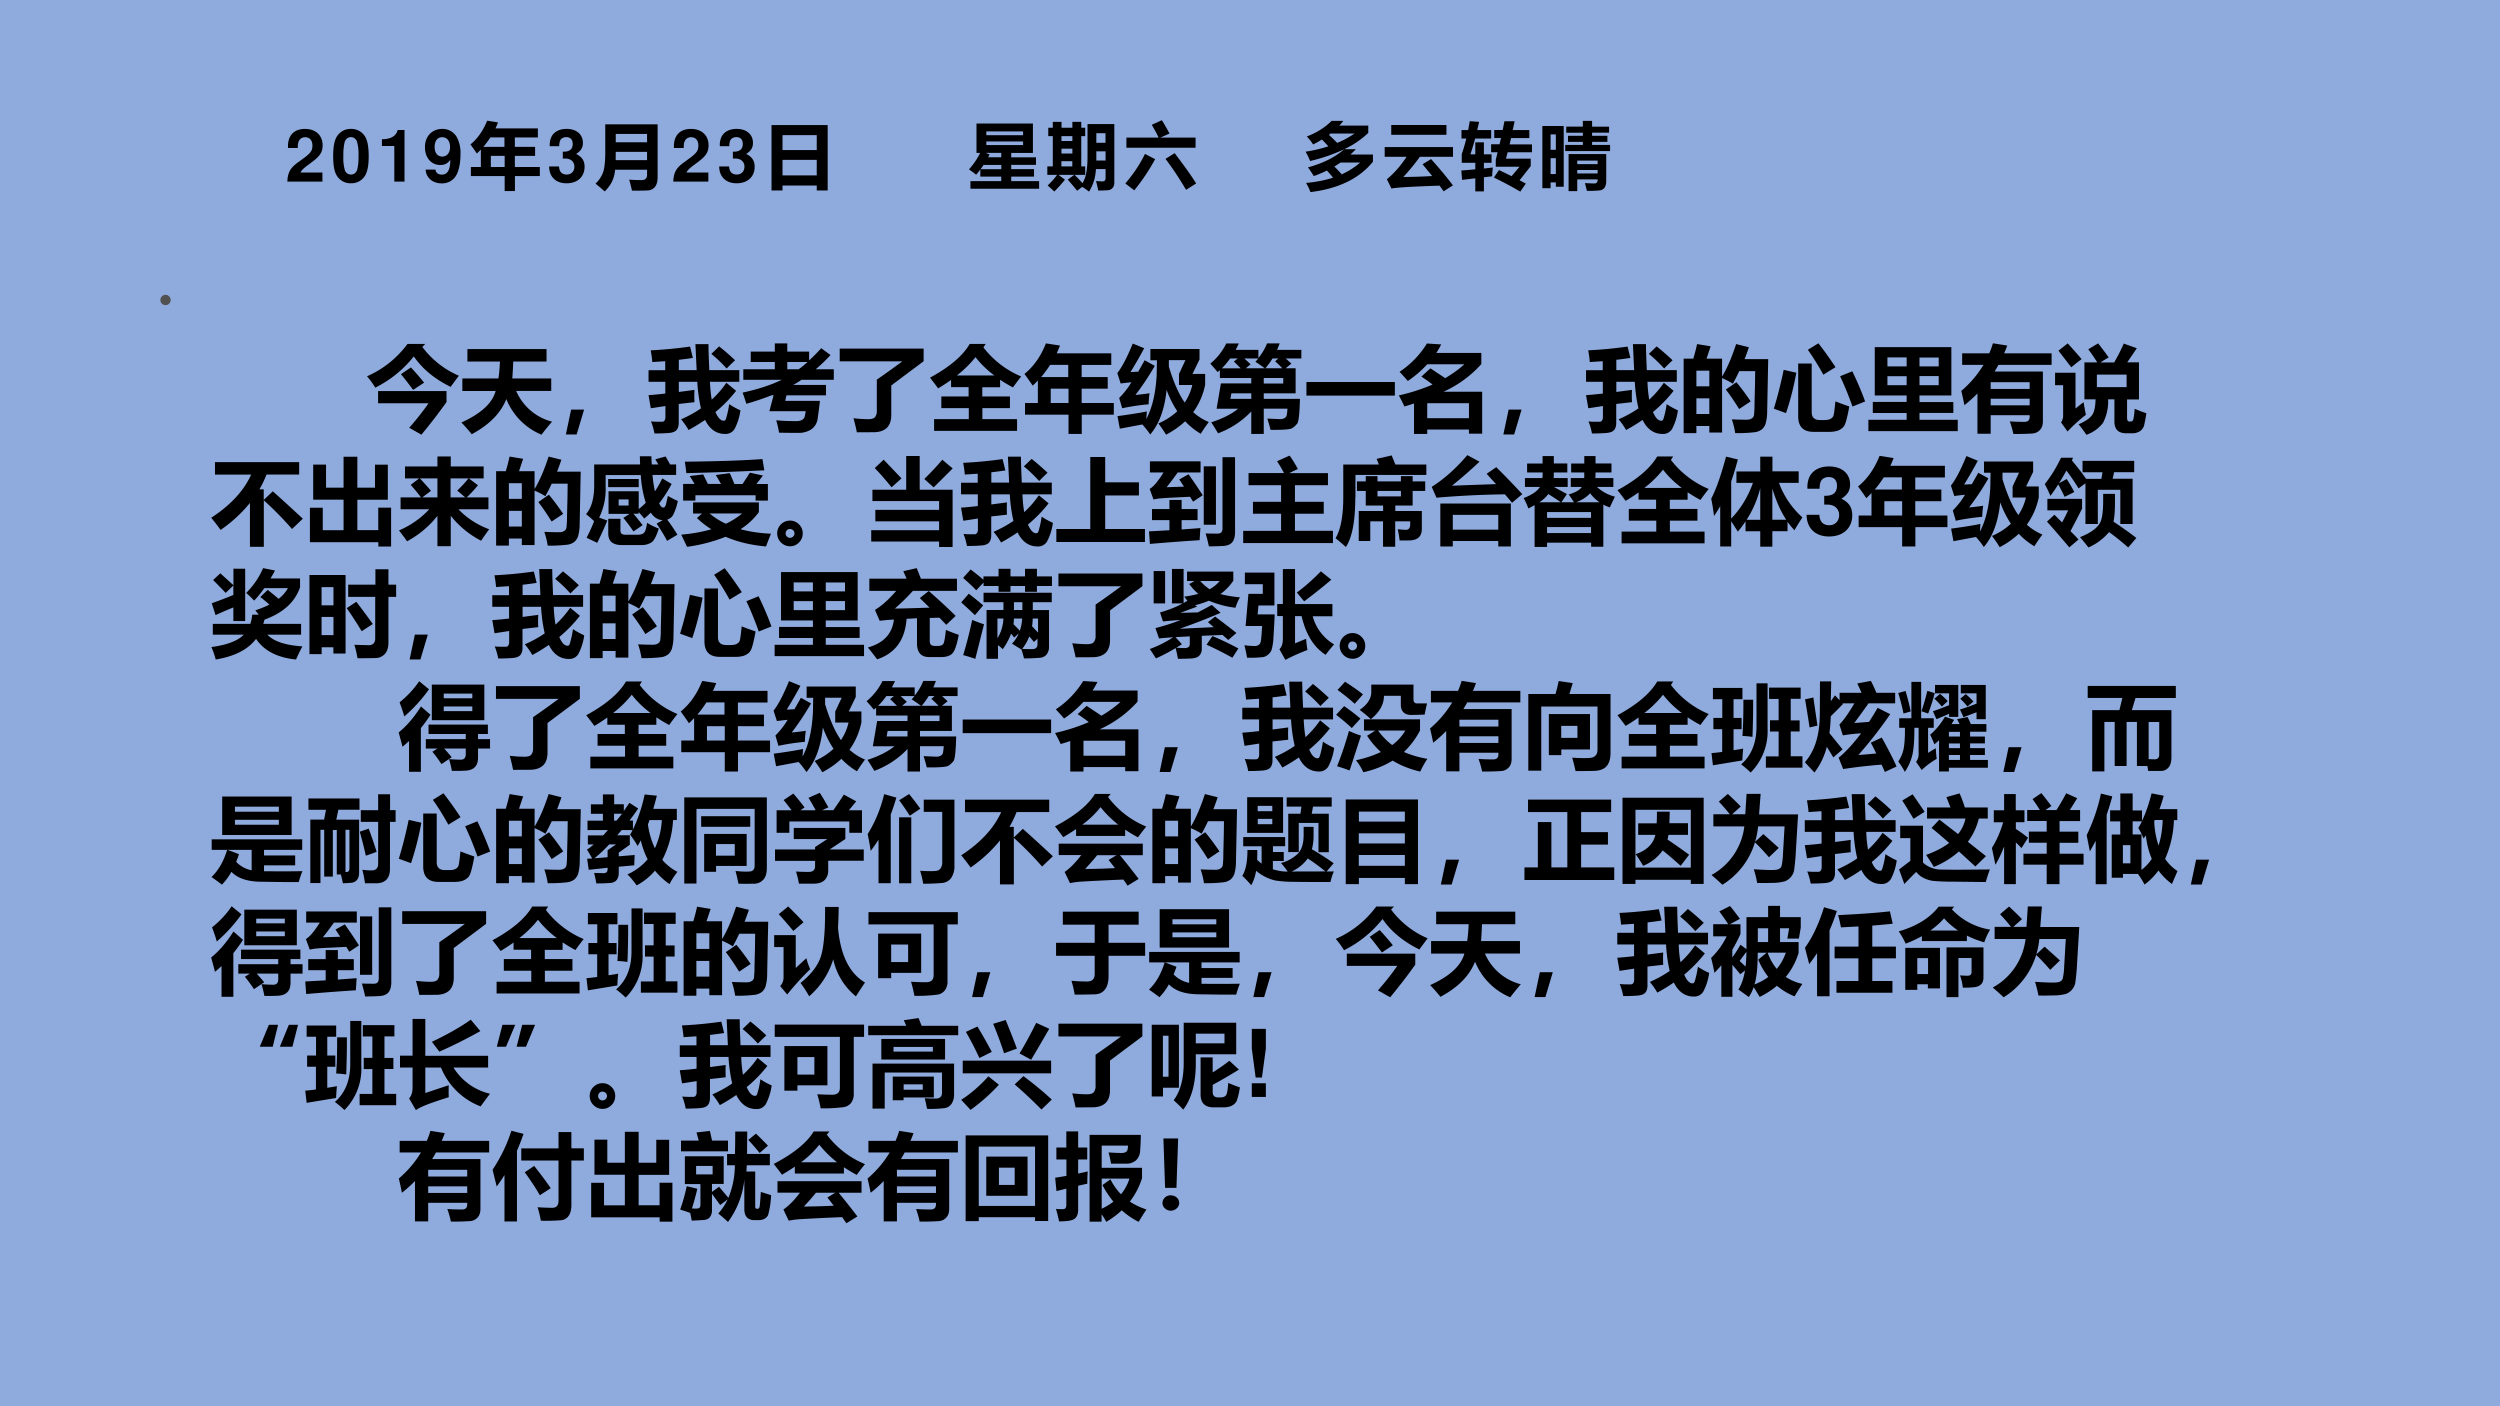
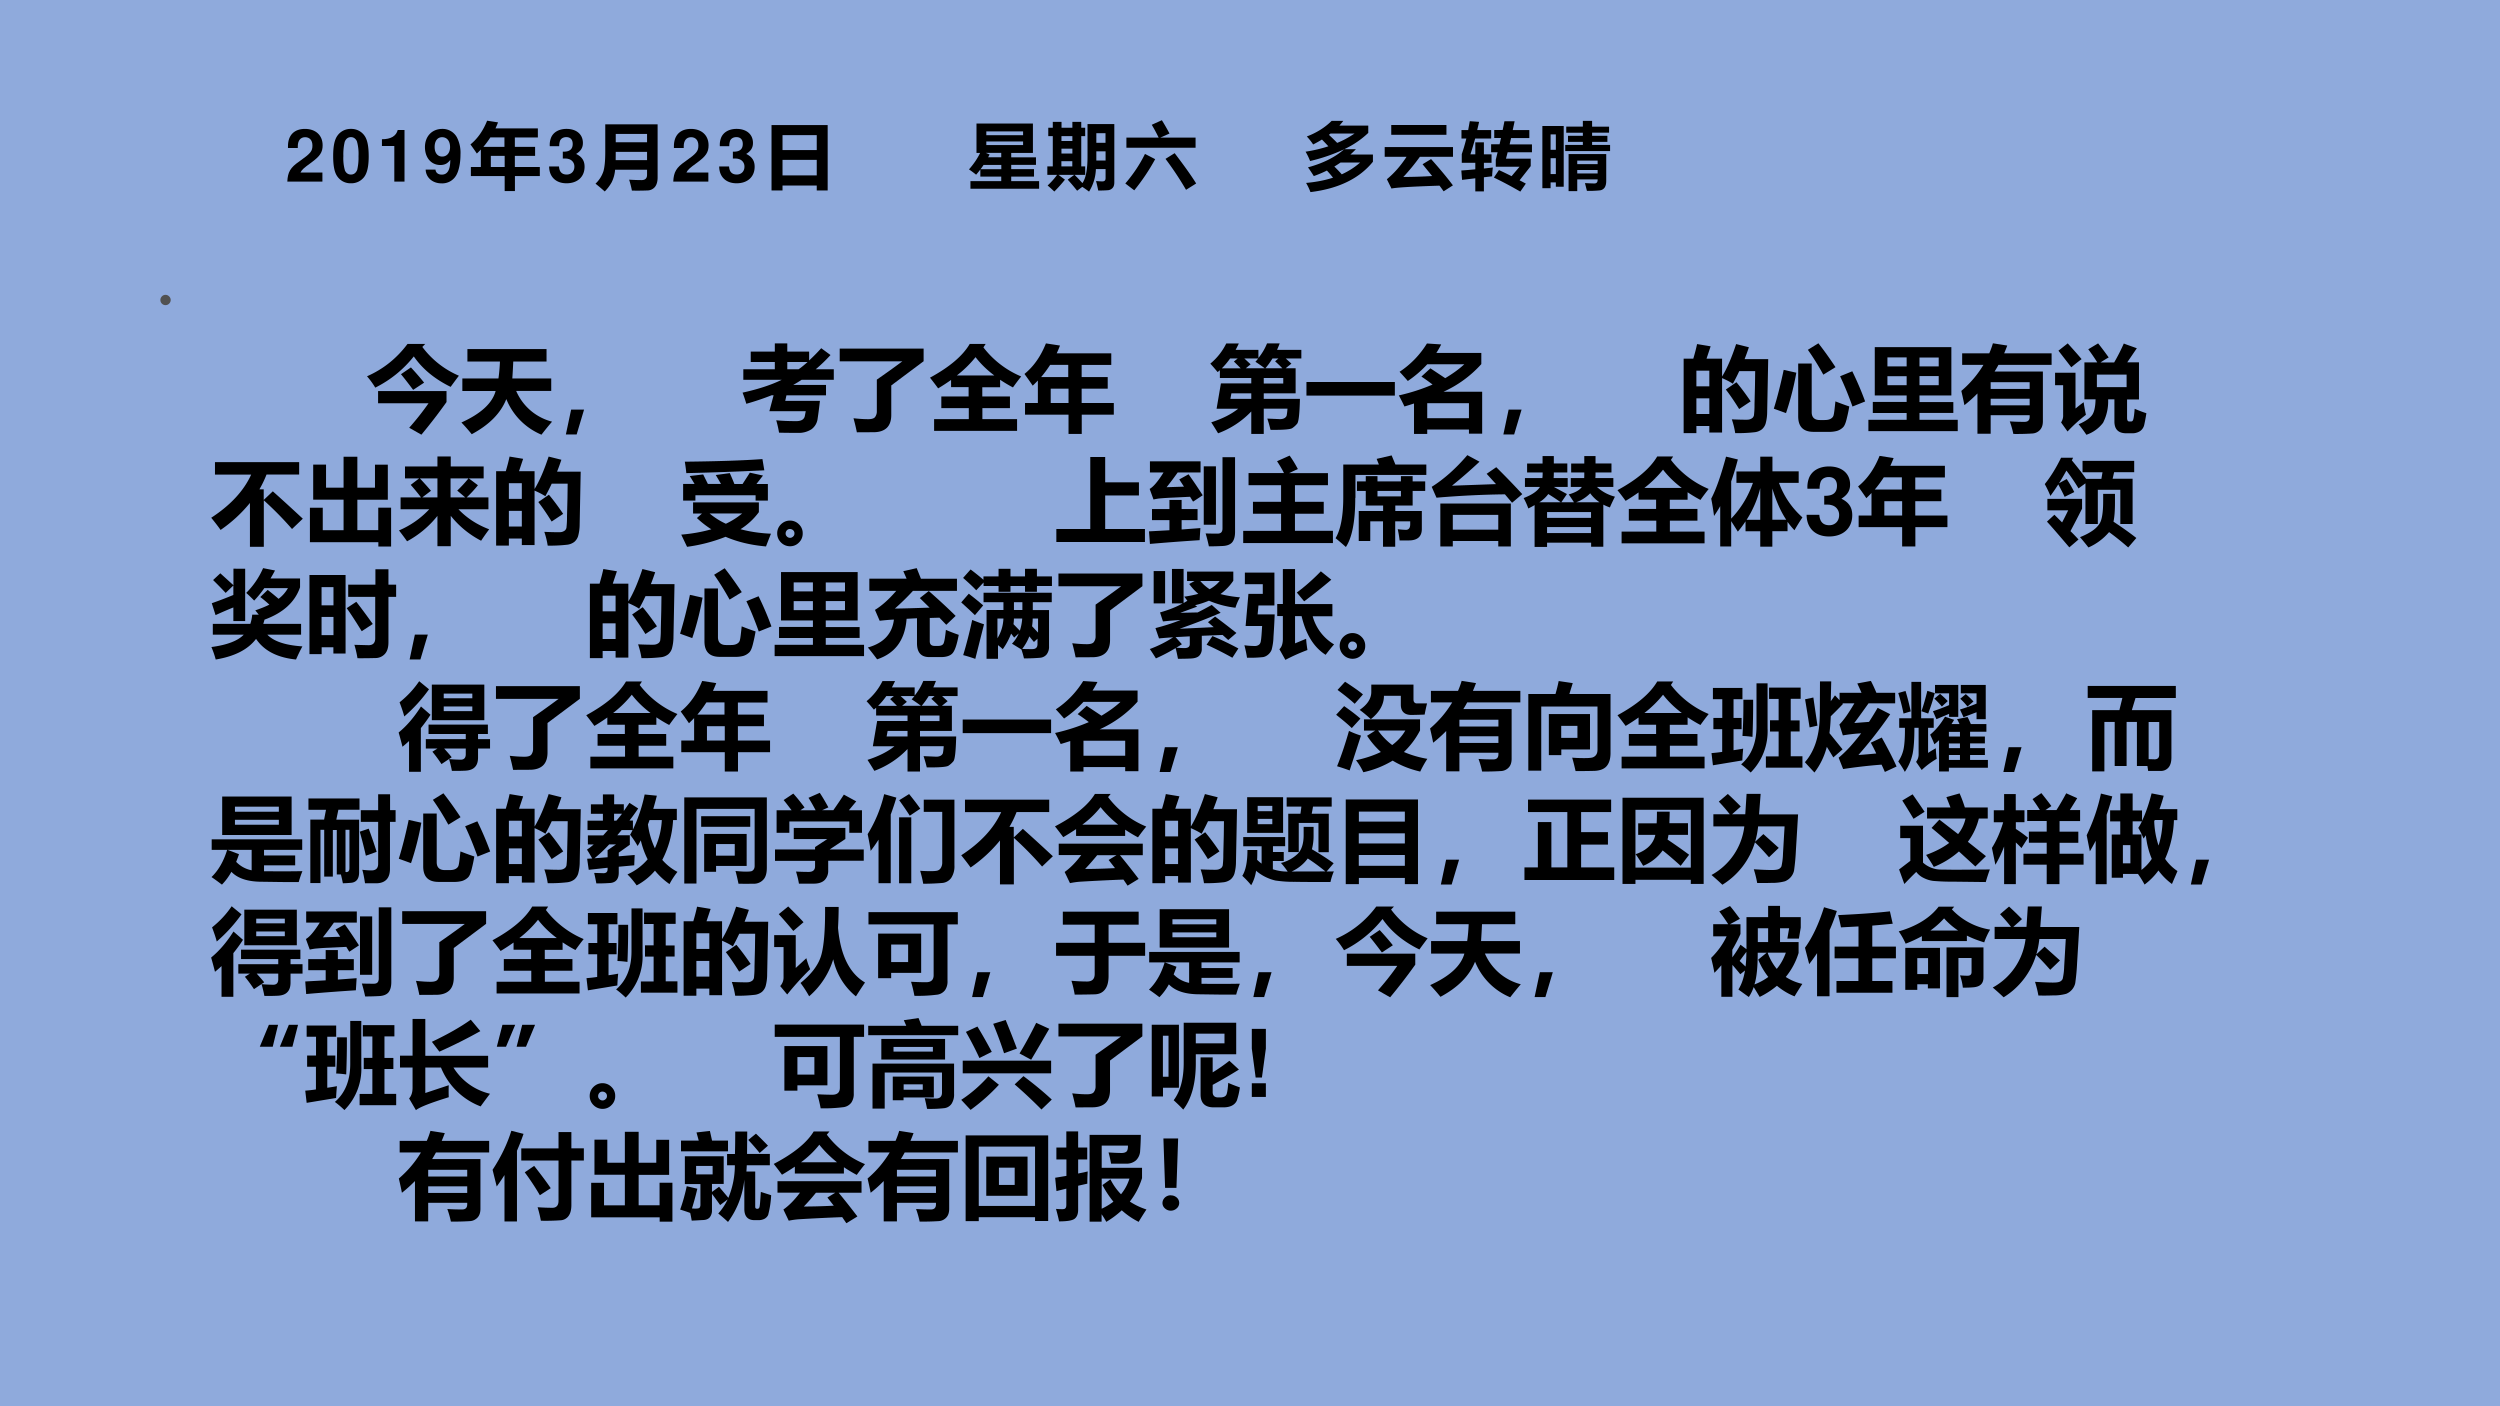
<svg xmlns="http://www.w3.org/2000/svg" xmlns:xlink="http://www.w3.org/1999/xlink" width="1280" height="720" viewBox="0 0 960 540">
  <g data-name="Artifact">
    <clipPath id="a">
      <path fill-rule="evenodd" d="M0 540h960V0H0Z" />
    </clipPath>
    <g clip-path="url(#a)">
      <path fill="#8faadc" fill-rule="evenodd" d="M0 540h960V0H0Z" />
    </g>
  </g>
  <g data-name="Span">
    <clipPath id="b">
      <path fill-rule="evenodd" d="M0 540h960V0H0Z" />
    </clipPath>
    <g clip-path="url(#b)">
      <symbol id="c">
        <path d="M.482.125H.181C.2.163.222.184.326.259c.123.09.159.143.159.24C.485.636.39.724.242.724.095.724.009.637.009.487V.462h.135v.023c0 .079.037.125.101.125.062 0 .1-.043.1-.114C.345.417.321.388.163.276.043.194.006.132 0 0h.482v.125Z" />
      </symbol>
      <symbol id="d">
        <path d="M.244.747A.22.22 0 0 1 .06.656C.019.601 0 .511 0 .373 0 .247.016.159.05.105A.22.22 0 0 1 .244 0a.22.22 0 0 1 .184.09c.04.055.06.146.06.279 0 .13-.016.218-.05.273a.22.22 0 0 1-.194.105m0-.113C.28.634.309.614.326.577A.635.635 0 0 0 .348.372.717.717 0 0 0 .33.185C.314.143.284.12.244.12.207.12.179.139.162.175A.604.604 0 0 0 .14.374a.75.75 0 0 0 .018.193C.173.61.204.634.244.634Z" />
      </symbol>
      <symbol id="e">
        <path d="M.17.489V0h.14v.709H.217C.195.625.122.582 0 .582V.489h.17Z" />
      </symbol>
      <symbol id="f">
        <path d="M.01.189C.013.08.105 0 .227 0a.22.22 0 0 1 .202.11c.037.063.059.17.059.284a.464.464 0 0 1-.049.238.224.224 0 0 1-.2.116C.097.748 0 .646 0 .498 0 .352.086.252.212.252c.036 0 .07.01.092.026a.248.248 0 0 1 .044.044C.348.185.31.12.231.12.181.12.148.147.145.189H.01m.225.445c.068 0 .11-.052.11-.136C.345.42.302.368.237.368.173.368.133.418.133.5s.039.134.102.134Z" />
      </symbol>
      <use xlink:href="#c" transform="matrix(27.96 0 0 -27.96 110.329 69.74)" />
      <use xlink:href="#d" transform="matrix(27.96 0 0 -27.96 127.937 70.383)" />
      <use xlink:href="#e" transform="matrix(27.96 0 0 -27.96 146.663 69.74)" />
      <use xlink:href="#f" transform="matrix(27.96 0 0 -27.96 163.18 70.411)" />
    </g>
  </g>
  <g data-name="P">
    <clipPath id="g">
      <path fill-rule="evenodd" d="M0 540h960V0H0Z" />
    </clipPath>
    <g clip-path="url(#g)">
      <symbol id="h">
        <path d="M.888.607V.483H.61V.33h.343V.206H.611V0H.47v.206H.006V.33h.137V.57A1.228 1.228 0 0 0 .088.515 3.503 3.503 0 0 1 0 .64C.099.72.175.83.229.966l.15-.023A1.362 1.362 0 0 0 .344.86h.582V.736H.61V.607h.277m-.71 0h.29v.13H.274a1.206 1.206 0 0 0-.096-.13M.28.33h.19v.153h-.19V.33Z" />
      </symbol>
      <use xlink:href="#h" transform="matrix(27.96 0 0 -27.96 180.65 73.358)" />
    </g>
  </g>
  <g data-name="Span">
    <clipPath id="i">
      <path fill-rule="evenodd" d="M0 540h960V0H0Z" />
    </clipPath>
    <g clip-path="url(#i)">
      <symbol id="j">
        <path d="M.188.34C.242.34.245.34.27.333A.105.105 0 0 0 .347.227C.347.164.303.12.242.12.176.12.14.158.136.231H0C.001.089.093 0 .239 0 .39 0 .487.089.487.227.487.31.451.364.371.403c.065.041.093.086.093.151 0 .118-.088.193-.225.193C.136.747.057.702.026.625A.275.275 0 0 1 .009.509h.13A.21.21 0 0 0 .15.584c.013.031.045.05.086.05C.292.634.324.6.324.541.324.469.283.434.2.434H.188V.34Z" />
      </symbol>
      <use xlink:href="#j" transform="matrix(27.96 0 0 -27.96 210.86 70.383)" />
    </g>
  </g>
  <g data-name="P">
    <clipPath id="k">
      <path fill-rule="evenodd" d="M0 540h960V0H0Z" />
    </clipPath>
    <g clip-path="url(#k)">
      <symbol id="l">
        <path d="M.127 0A2.94 2.94 0 0 1 0 .107a.405.405 0 0 1 .11.174C.126.34.134.425.134.542v.38h.719v-.73c0-.057-.013-.1-.037-.13a.134.134 0 0 0-.1-.048A3.483 3.483 0 0 0 .5.012c-.01.05-.022.1-.038.15C.527.158.583.156.632.156c.05 0 .076.024.076.072v.07H.269A.463.463 0 0 0 .222.126.583.583 0 0 0 .127 0m.581.79h-.43V.676h.43V.79M.277.43h.431v.114h-.43L.277.43Z" />
      </symbol>
      <use xlink:href="#l" transform="matrix(27.96 0 0 -27.96 228.673 73.522)" />
    </g>
  </g>
  <g data-name="Span">
    <clipPath id="m">
      <path fill-rule="evenodd" d="M0 540h960V0H0Z" />
    </clipPath>
    <g clip-path="url(#m)">
      <use xlink:href="#c" transform="matrix(27.96 0 0 -27.96 258.529 69.74)" />
      <use xlink:href="#j" transform="matrix(27.96 0 0 -27.96 276.167 70.383)" />
    </g>
  </g>
  <g data-name="P">
    <clipPath id="n">
      <path fill-rule="evenodd" d="M0 540h960V0H0Z" />
    </clipPath>
    <g clip-path="url(#n)">
      <symbol id="o">
        <path d="M0 0v.898h.771V0h-.15v.068h-.47V0H0m.621.76h-.47V.555h.47V.76M.151.207h.47V.42h-.47V.207Z" />
      </symbol>
      <use xlink:href="#o" transform="matrix(27.96 0 0 -27.96 296.267 73.14)" />
    </g>
  </g>
  <g data-name="P">
    <clipPath id="p">
      <path fill-rule="evenodd" d="M0 540h960V0H0Z" />
    </clipPath>
    <g clip-path="url(#p)">
      <symbol id="q">
        <path d="M.02.105h.423v.062H.156v.098A1.264 1.264 0 0 0 .098.193C.07.216.038.24 0 .266.065.34.116.415.153.492h-.05v.404h.775V.492H.58v-.06h.34V.328H.58V.27h.313V.167H.58V.105h.383V0H.02v.105m.723.683H.238V.736h.505v.052m0-.188V.65H.238V.6h.505M.283.47a1.933 1.933 0 0 0-.02-.037h.18v.06H.23L.283.47M.16.269h.284v.058H.2A1.11 1.11 0 0 0 .16.27Z" />
      </symbol>
      <symbol id="r">
        <path d="M.521.762H.466V.346H.52V.23H.374C.41.195.446.157.482.117c.046.064.07.185.07.362v.449H.92V.126C.92.093.912.067.896.05A.094.094 0 0 0 .831.019 1.409 1.409 0 0 0 .699.015a1.832 1.832 0 0 1-.03.13C.707.142.735.14.756.14c.03 0 .044.015.044.045V.31H.667A.623.623 0 0 0 .573 0C.546.02.515.043.48.065L.409.012A2.723 2.723 0 0 1 .28.164L.37.23H.153L.242.164A1.915 1.915 0 0 0 .096.001a1.893 1.893 0 0 1-.092.083.965.965 0 0 1 .13.146H0v.116h.075v.416H.013v.115h.062v.081h.12V.877h.149v.081h.122V.877H.52V.762M.8.802H.673V.67h.126v.134M.194.695h.15v.067h-.15V.695m0-.172h.15V.59h-.15V.523M.672.427H.8v.126H.673V.427M.193.346h.15v.072h-.15V.346Z" />
      </symbol>
      <symbol id="s">
        <path d="M.015.724h.443C.429.783.398.842.363.9l.139.063C.535.91.57.85.607.78L.48.724h.485V.585h-.95v.139M.678.51C.81.336.91.197.973.094L.834.007a4.309 4.309 0 0 1-.282.425L.677.51M.27.5.41.428A2.792 2.792 0 0 0 .123 0L0 .094C.112.224.202.36.27.5Z" />
      </symbol>
      <use xlink:href="#q" transform="matrix(27.96 0 0 -27.96 372.092 72.484)" />
      <use xlink:href="#r" transform="matrix(27.96 0 0 -27.96 402.174 73.576)" />
      <use xlink:href="#s" transform="matrix(27.96 0 0 -27.96 432.12 73.085)" />
    </g>
  </g>
  <g data-name="P">
    <clipPath id="t">
      <path fill-rule="evenodd" d="M0 540h960V0H0Z" />
    </clipPath>
    <g clip-path="url(#t)">
      <symbol id="u">
        <path d="M.861.913v-.1a1.233 1.233 0 0 0-.33-.224h.16A1.295 1.295 0 0 0 .616.516h.309V.417C.739.187.453.047.067 0a.78.78 0 0 1-.06.126c.135.012.259.036.37.072a1.41 1.41 0 0 1-.084.098A1.667 1.667 0 0 0 .113.22C.088.26.062.3.033.34.237.395.402.477.53.588A2.389 2.389 0 0 0 .062.427.869.869 0 0 1 0 .555c.111.017.215.042.313.074-.027.03-.056.06-.088.093A1.776 1.776 0 0 0 .104.654a.773.773 0 0 1-.087.11c.132.05.246.12.341.214h.16A1.038 1.038 0 0 0 .464.913H.86M.321.786C.36.75.398.713.434.676c.077.03.156.073.238.128H.342L.32.786M.395.351C.432.315.466.279.497.244c.096.044.18.098.252.162H.48A1.49 1.49 0 0 0 .395.351Z" />
      </symbol>
      <symbol id="v">
        <path d="M.09.911h.758V.776H.09v.135M0 .608h.938V.474H.483A2.84 2.84 0 0 0 .256.197C.393.198.525.202.652.21L.52.372l.117.071C.765.3.865.178.937.082L.809 0a2.175 2.175 0 0 1-.056.078C.37.065.15.052.093.038L.03.166C.132.25.221.352.3.474H0v.134Z" />
      </symbol>
      <symbol id="w">
        <path d="M.01.161 0 .29C.063.294.127.3.192.306v.09H.006v.119C.029.58.05.653.069.729H.002v.116h.092l.022.122.128-.009A4.728 4.728 0 0 0 .218.845H.41V.729H.19A4.999 4.999 0 0 0 .125.512h.067v.165H.31V.512h.105V.396H.31V.317l.123.014A1.475 1.475 0 0 1 .423.21L.31.197V.003H.192v.18L.011.161m.436.032.07.103C.572.27.629.243.69.212l.11.13H.473v.095L.498.54H.409v.11h.116l.02.086H.452v.11h.116l.024.12h.14L.706.845h.228v-.11H.683a3.509 3.509 0 0 0-.02-.087H.97V.54H.636A3.311 3.311 0 0 0 .613.452h.34V.35L.8.155A4.45 4.45 0 0 0 .886.11L.81 0C.689.07.568.135.447.193Z" />
      </symbol>
      <symbol id="x">
        <path d="M.314.634h.242v.042H.352V.76h.204v.042H.328v.084h.228v.079h.127v-.08h.233V.803H.683V.76h.21V.676h-.21V.634H.93V.55H.314v.084M0 .894h.293V.06H.185v.06H.113V.04H0v.855M.185.779H.113V.567h.072V.78M.113.234h.072v.218H.113V.234M.48 0H.36v.509h.517v-.37c0-.04-.008-.07-.023-.092A.092.092 0 0 0 .788.01 1.51 1.51 0 0 0 .612.003L.585.11c.057-.003.1-.005.13-.005.028 0 .043.016.044.046v.01h-.28V0m.28.419h-.28V.37h.28V.42M.479.242h.28V.29h-.28V.242Z" />
      </symbol>
      <use xlink:href="#u" transform="matrix(27.96 0 0 -27.96 501.34 73.767)" />
      <use xlink:href="#v" transform="matrix(27.96 0 0 -27.96 531.723 73.467)" />
      <use xlink:href="#w" transform="matrix(27.96 0 0 -27.96 561.15 73.576)" />
      <use xlink:href="#x" transform="matrix(27.96 0 0 -27.96 592.27 73.385)" />
    </g>
  </g>
  <g data-name="P">
    <clipPath id="y">
      <path fill-rule="evenodd" d="M0 540h960V0H0Z" />
    </clipPath>
    <g clip-path="url(#y)">
      <symbol id="z">
        <path d="M0 .124a.12.12 0 0 0 .036.087.12.12 0 0 0 .088.037A.12.12 0 0 0 .21.21.118.118 0 0 0 .248.124.12.12 0 0 0 .21.036.12.12 0 0 0 .124 0a.12.12 0 0 0-.088.036A.12.12 0 0 0 0 .124Z" />
      </symbol>
      <use xlink:href="#z" fill="#515151" transform="matrix(15.96 0 0 -15.96 61.593 117.174)" />
    </g>
  </g>
  <g data-name="P">
    <clipPath id="A">
      <path fill-rule="evenodd" d="M0 540h960V0H0Z" />
    </clipPath>
    <g clip-path="url(#A)">
      <symbol id="B">
        <path d="M.621.968.59.936A.952.952 0 0 1 .98.629 6.18 6.18 0 0 1 .892.51C.723.593.592.7.499.835A1.21 1.21 0 0 0 .088.502.871.871 0 0 1 0 .623c.173.076.317.191.432.345h.19M.468.718C.525.656.572.602.609.555L.492.478C.437.552.393.608.362.645l.107.073M.848.466V.348A5.926 5.926 0 0 0 .58 0l-.13.074C.52.153.59.24.656.335H.118v.13h.73Z" />
      </symbol>
      <symbol id="C">
        <path d="M.01.6h.385c.008.054.013.114.016.18H.064v.133h.844V.78H.553A6.747 6.747 0 0 0 .543.6h.415V.467H.584A.57.57 0 0 1 .967.139 3.014 3.014 0 0 1 .854 0a.69.69 0 0 0-.375.38C.42.23.298.106.11.005A1.817 1.817 0 0 1 0 .13c.208.094.33.206.365.336H.01V.6Z" />
      </symbol>
      <symbol id="D">
        <path d="M.194.265.115 0H0l.056.265h.138Z" />
      </symbol>
      <symbol id="E">
-         <path d="M.024.274 0 .414c.06.004.12.01.179.017v.125H0V.68h.178v.096L.04.767C.038.797.033.838.023.892c.146.007.286.021.42.04l.03-.121a3.745 3.745 0 0 0-.15-.02v-.11h.19L.5.958h.139C.64.863.644.771.648.681h.32V.556H.655C.658.48.665.418.674.366.733.42.785.48.83.546L.934.46a1.45 1.45 0 0 0-.22-.226C.74.172.77.141.802.141c.004 0 .009.001.014.004.005.002.012.02.02.053C.845.23.853.27.86.318A.775.775 0 0 1 .98.252a.593.593 0 0 0-.063-.2A.112.112 0 0 0 .817 0C.724 0 .652.05.603.15A1.851 1.851 0 0 0 .427.042a.737.737 0 0 1-.08.114C.424.19.494.228.559.273A1.663 1.663 0 0 0 .52.556H.323V.448L.49.47a1.163 1.163 0 0 1 0-.131L.322.32V.124C.323.089.315.062.3.043.283.023.254.013.212.01A1.965 1.965 0 0 0 .063.005a.64.64 0 0 1-.037.129C.058.13.09.13.123.13h.02c.011 0 .02.003.026.012C.176.15.18.163.18.18v.118L.024.274m.729.66a2.52 2.52 0 0 0 .17-.148A2.237 2.237 0 0 1 .833.698 1.48 1.48 0 0 1 .67.854l.083.08Z" />
-       </symbol>
+         </symbol>
      <symbol id="F">
        <path d="M.008.678h.336v.078H.087v.111h.257v.087h.133V.867H.71V.772c.043.04.086.083.129.131L.938.83A1.637 1.637 0 0 0 .78.678h.193V.566H.63C.6.546.57.528.54.511h.35V.4H.468L.455.341h.37A4.502 4.502 0 0 0 .801.154.165.165 0 0 0 .736.039.248.248 0 0 0 .586 0C.527 0 .46 0 .389.002a1.1 1.1 0 0 1-.03.132C.421.128.492.125.573.125.6.125.621.13.636.139a.06.06 0 0 1 .028.04l.01.052H.286l.045.17H.31A2.776 2.776 0 0 0 .04.31C.03.343.018.383 0 .429c.168.037.308.083.418.137h-.41v.112m.685.078H.477V.678h.12C.63.7.662.728.694.756Z" />
      </symbol>
      <symbol id="G">
        <path d="M.396.562c.078.054.17.119.272.195H0v.136h.895V.758L.55.5V.186C.55.124.534.078.502.047.47.017.423.001.361.001L.183 0C.173.048.162.098.147.15.21.143.262.14.303.14c.039 0 .064.008.075.024a.101.101 0 0 1 .018.062v.336Z" />
      </symbol>
      <symbol id="H">
        <path d="M.044.125h.37v.117H.121v.125h.291v.099H.225v.077a2.1 2.1 0 0 0-.138-.09A2.954 2.954 0 0 1 0 .567C.208.68.35.8.424.927h.17L.57.89A.987.987 0 0 1 .973.58 2.53 2.53 0 0 1 .885.463a1.518 1.518 0 0 0-.137.082v-.08h-.19V.367h.295V.242H.559V.125h.37V0H.044v.125m.442.661A1.184 1.184 0 0 0 .287.591h.399C.607.65.54.716.486.786Z" />
      </symbol>
      <symbol id="I">
-         <path d="M.003.198c.109.015.213.03.312.05A1.816 1.816 0 0 1 .31.167c.063.121.1.278.11.47l.003.157h-.07v.12h.524V.803L.802.648h.135V.532A.755.755 0 0 0 .81.24.568.568 0 0 1 .976.135 1.614 1.614 0 0 1 .89.01a.737.737 0 0 0-.166.133A.935.935 0 0 0 .52 0a1.221 1.221 0 0 1-.082.12C.52.155.585.2.64.25a1.069 1.069 0 0 0-.114.228C.505.273.447.114.351.002a.858.858 0 0 1-.084.107L.027.064.002.198m.139.47.082.004.069.122.108-.06a2.915 2.915 0 0 0-.206-.31c.056.005.106.011.15.018a.995.995 0 0 1-.01-.118A2.305 2.305 0 0 1 .052.282l-.032.11A.814.814 0 0 1 .15.559 2.392 2.392 0 0 1 .036.546L0 .657C.05.72.105.825.165.972l.122-.05A4.843 4.843 0 0 0 .142.67M.55.726C.6.56.656.433.719.343A.552.552 0 0 1 .8.53H.658v.118l.069.147H.55L.55.725Z" />
-       </symbol>
+         </symbol>
      <symbol id="J">
        <path d="M.17.965h.134A1.3 1.3 0 0 0 .27.897h.243V.81c.038.047.07.1.092.156H.74A1.266 1.266 0 0 0 .712.897h.259V.805H.805L.865.75.804.701H.91V.433H.57V.374h.386C.952.217.943.129.926.109A.248.248 0 0 0 .874.062C.855.049.778.042.642.044.633.082.622.122.608.164L.742.158C.764.158.78.162.793.17c.012.008.02.018.022.03a.625.625 0 0 1 .008.07H.57V0H.437v.24A.939.939 0 0 0 .083.007 4.2 4.2 0 0 1 .01.124c.12.039.215.087.287.145h-.23l.046.27h.324v.058H.102V.68A.66.66 0 0 0 .078.66C.053.69.028.72 0 .75a.643.643 0 0 1 .17.215m.193-.16L.43.743.379.701H.58C.551.723.518.746.481.77c.01.01.02.023.03.035H.363M.252.773l.04.032H.211A.772.772 0 0 0 .123.7h.201a2.515 2.515 0 0 1-.072.072M.587.701h.181a1.314 1.314 0 0 1-.077.074l.035.03H.663A.783.783 0 0 0 .587.7M.778.538v.059H.57V.538h.208M.214.374h.223v.059H.225L.214.374Z" />
      </symbol>
      <symbol id="K">
        <path d="M0 .145h.943V0H0v.145Z" />
      </symbol>
      <symbol id="L">
        <path d="M.162 0v.325A3.191 3.191 0 0 0 .06.293 1.838 1.838 0 0 1 0 .411c.133.03.253.07.36.116a2.018 2.018 0 0 1-.119.085L.337.7.495.595C.57.64.639.688.698.743H.303A1.174 1.174 0 0 0 .096.565a2.937 2.937 0 0 1-.088.098A.973.973 0 0 1 .3.965l.152-.01A.892.892 0 0 0 .4.864H.88V.745A1.211 1.211 0 0 0 .476.45h.413V.003H.748v.044H.303V0h-.14m.585.328H.303v-.16h.445v.16Z" />
      </symbol>
      <symbol id="M">
        <path d="M.143.95.288.926.244.794H.41v-.19C.463.69.513.807.56.95L.696.916A2.43 2.43 0 0 0 .65.789h.252L.891.227A.472.472 0 0 0 .874.1a.134.134 0 0 0-.04-.06A.154.154 0 0 0 .76.01 1.593 1.593 0 0 0 .55 0a.852.852 0 0 1-.036.147C.562.145.614.143.667.143c.016 0 .03.001.041.005.011.004.02.009.028.016A.057.057 0 0 1 .75.19a.97.97 0 0 1 .006.12l.005.2.002.151h-.17A2.121 2.121 0 0 0 .525.527c-.03.02-.069.04-.115.06V.006H.274v.07H.136V0H0v.794h.103c.019.064.032.116.04.155M.274.666H.136V.499h.138v.167M.136.204h.138v.167H.136V.204m.427.339C.61.487.661.419.715.339L.592.257C.542.338.495.407.45.465l.113.078Z" />
      </symbol>
      <symbol id="N">
        <path d="M.476.944C.532.873.593.788.658.69L.528.61C.473.71.418.798.363.875l.113.07M.657.325C.716.302.765.284.805.271A1.544 1.544 0 0 0 .779.146C.767.094.753.061.736.046A.157.157 0 0 0 .674.01.313.313 0 0 0 .584 0h-.16C.314 0 .26.055.26.166v.563h.144V.21c0-.056.03-.084.087-.084h.05c.03 0 .052.005.068.015.017.01.027.024.03.043.005.02.01.066.018.141M.105.661.24.631A2.99 2.99 0 0 0 .13.2L0 .247c.037.119.072.256.105.413M.837.646C.889.539.935.432.974.324L.839.27C.802.375.759.483.707.593l.13.053Z" />
      </symbol>
      <symbol id="O">
        <path d="M0 .121h.408v.072H.047v.118h.361V.38h-.34v.516h.817V.38h-.34V.31h.361V.194H.545V.121h.408V0H0v.121m.75.664H.545V.69H.75v.096M.203.69h.205v.096H.203V.69M.75.491v.096H.545V.49H.75m-.547 0h.205v.096H.203V.49Z" />
      </symbol>
      <symbol id="P">
        <path d="M.313.002H.172v.43A1.453 1.453 0 0 0 .033.307 3.85 3.85 0 0 1 0 .459c.097.083.175.176.236.278H.009V.86h.289C.313.894.326.93.337.967L.49.943A1.615 1.615 0 0 0 .457.86h.506V.737H.396A1.1 1.1 0 0 0 .355.666H.87v-.53C.87.097.86.066.84.044A.119.119 0 0 0 .76.005 2.69 2.69 0 0 0 .555 0a.962.962 0 0 1-.038.134C.574.13.626.129.674.129c.037 0 .055.018.055.055V.2H.313V.002m.416.55H.313V.48h.416v.072M.313.305h.416v.071H.313V.305Z" />
      </symbol>
      <symbol id="Q">
        <path d="M.732.974C.75.966.797.95.872.923L.77.773h.125V.377H.768V.182c0-.027.007-.04.023-.04h.02c.012 0 .02.008.024.025.005.018.01.055.014.11C.89.26.932.243.974.23a1.86 1.86 0 0 0-.022-.12.111.111 0 0 0-.044-.07A.151.151 0 0 0 .82.016H.76C.675.016.633.058.633.142v.236H.566a.502.502 0 0 0-.054-.25A.375.375 0 0 0 .334 0C.311.035.284.072.251.112c.07.03.116.062.14.093.025.03.039.088.041.173H.313v.394H.45C.419.822.387.868.354.912l.105.063C.486.942.524.892.572.825A1.143 1.143 0 0 1 .484.771H.63c.038.065.072.132.103.202m.03-.466v.135H.446V.508h.316M.135.975C.18.925.23.87.283.807A2.228 2.228 0 0 1 .173.72L.036.897l.099.078m.17-.628C.31.308.318.264.329.213A1.62 1.62 0 0 1 .133.035L.064.132a.128.128 0 0 1 .022.08v.317H0v.133h.218V.28C.243.3.27.323.305.347Z" />
      </symbol>
      <use xlink:href="#B" transform="matrix(36 0 0 -36 140.936 166.92)" />
      <use xlink:href="#C" transform="matrix(36 0 0 -36 177.183 166.92)" />
      <use xlink:href="#D" transform="matrix(36 0 0 -36 217.296 166.832)" />
      <use xlink:href="#E" transform="matrix(36 0 0 -36 249.042 166.638)" />
      <use xlink:href="#F" transform="matrix(36 0 0 -36 285.147 166.216)" />
      <use xlink:href="#G" transform="matrix(36 0 0 -36 322.448 166.005)" />
      <use xlink:href="#H" transform="matrix(36 0 0 -36 357.112 165.443)" />
      <use xlink:href="#h" transform="matrix(36 0 0 -36 393.393 166.638)" />
      <use xlink:href="#I" transform="matrix(36 0 0 -36 429.042 166.92)" />
      <use xlink:href="#J" transform="matrix(36 0 0 -36 464.76 166.638)" />
      <use xlink:href="#K" transform="matrix(36 0 0 -36 501.675 151.908)" />
      <use xlink:href="#L" transform="matrix(36 0 0 -36 537.147 166.638)" />
      <use xlink:href="#D" transform="matrix(36 0 0 -36 577.296 166.832)" />
      <use xlink:href="#E" transform="matrix(36 0 0 -36 609.042 166.638)" />
      <use xlink:href="#M" transform="matrix(36 0 0 -36 646.518 166.322)" />
      <use xlink:href="#N" transform="matrix(36 0 0 -36 681.147 165.83)" />
      <use xlink:href="#O" transform="matrix(36 0 0 -36 717.464 165.548)" />
      <use xlink:href="#P" transform="matrix(36 0 0 -36 753.147 166.638)" />
      <use xlink:href="#Q" transform="matrix(36 0 0 -36 789.147 166.955)" />
    </g>
  </g>
  <g data-name="P">
    <clipPath id="R">
      <path fill-rule="evenodd" d="M0 540h960V0H0Z" />
    </clipPath>
    <g clip-path="url(#R)">
      <symbol id="S">
        <path d="M.041.903h.897V.771H.59A1.132 1.132 0 0 0 .514.613H.56V.5l.097.092C.746.513.852.416.977.3L.862.19a3.558 3.558 0 0 1-.301.306V0H.413v.468A1.487 1.487 0 0 0 .1.18C.079.21.046.254 0 .31c.206.134.348.288.426.46H.04v.133Z" />
      </symbol>
      <symbol id="T">
        <path d="M.694.628v.245h.137V.499H.506V.175h.223v.24h.137V0H.73v.046H0v.368h.137v-.24h.222V.5H.035v.374h.137V.628h.187v.33h.147v-.33h.188Z" />
      </symbol>
      <symbol id="U">
        <path d="M.063.85H.41v.107h.142V.85h.351V.723H.745L.842.65a1.274 1.274 0 0 0-.12-.13h.232V.394h-.32C.723.3.833.229.962.18A2.139 2.139 0 0 1 .876.058a1.004 1.004 0 0 0-.324.266V0H.41v.323A1.049 1.049 0 0 0 .086.052C.056.095.027.133 0 .168a.95.95 0 0 1 .323.226H.017V.52h.218C.209.555.173.6.125.654l.09.069H.064V.85M.741.723H.55V.52h.157L.621.593c.04.038.08.08.12.13M.34.59.248.52H.41v.203H.223C.26.683.3.639.342.59Z" />
      </symbol>
      <symbol id="V">
-         <path d="M.087.86h.49a3.494 3.494 0 0 0-.003.087h.123C.697.917.7.887.701.86h.07L.739.915l.11.03L.897.86h.064V.748H.709C.715.681.724.622.735.573c.028.043.054.088.078.138l.1-.059A1.418 1.418 0 0 0 .78.445C.794.415.809.4.824.4.837.4.846.412.853.435l.02.09A.743.743 0 0 1 .979.471a.59.59 0 0 0-.05-.15.113.113 0 0 0-.063-.05C.904.221.94.167.975.111L.865.045a2.05 2.05 0 0 1-.112.184l.065.037C.768.268.726.294.69.346A.802.802 0 0 0 .621.283a1.16 1.16 0 0 1-.06.069V.334H.506C.54.294.572.254.604.213L.506.145A1.836 1.836 0 0 1 .398.29l.067.043H.24v.241h.322v-.19c.026.02.051.043.075.067a1.23 1.23 0 0 0-.053.296H.209V.625A.69.69 0 0 0 .14.293L.227.262A3.196 3.196 0 0 0 .119.024L.006.078c.034.066.06.125.08.177A.855.855 0 0 1 0 .33C.058.397.087.5.087.638v.221M.454.422v.065H.348V.422h.106m.11.196H.236v.087h.326V.618m.088-.38A.747.747 0 0 1 .776.176C.75.092.722.042.694.026A.197.197 0 0 0 .589 0H.383C.286 0 .237.041.237.123V.28h.13V.156C.366.126.383.11.42.11h.129c.033 0 .057.008.07.022.014.015.025.05.032.106Z" />
-       </symbol>
+         </symbol>
      <symbol id="W">
        <path d="M.02.493v.178h.122C.12.707.104.735.09.755l.144.017.05-.101h.14a4.515 4.515 0 0 1-.056.095l.15.02A3.12 3.12 0 0 0 .567.67h.087l.078.121.14-.031A7.94 7.94 0 0 1 .802.67h.122V.493H.793V.55H.151V.493H.02m.846.443.02-.12a33.13 33.13 0 0 0-.832-.03 1.74 1.74 0 0 1-.016.122c.354.004.63.013.828.028m-.39-.69a.824.824 0 0 1 .174.11H.302a.783.783 0 0 1 .174-.11m.352.228V.37A.716.716 0 0 0 .632.188C.728.162.837.145.957.14A7.076 7.076 0 0 1 .904.004C.744.018.601.052.473.107A1.738 1.738 0 0 0 .062 0L0 .13c.118.01.226.03.321.057a1.022 1.022 0 0 0-.154.12l.054.048H.126v.119h.702Z" />
      </symbol>
      <symbol id="X">
        <path d="M.272.138A.131.131 0 0 0 .232.04.129.129 0 0 0 .14 0a.135.135 0 0 0-.1.041.134.134 0 0 0-.04.097c0 .038.014.07.04.096.028.027.06.04.097.04a.132.132 0 0 0 .095-.04.128.128 0 0 0 .04-.096M.138.09C.15.09.16.095.17.104c.01.009.014.02.014.032A.044.044 0 0 1 .17.171a.05.05 0 0 1-.034.013A.041.041 0 0 1 .103.17.05.05 0 0 1 .09.135c0-.011.004-.021.013-.03A.045.045 0 0 1 .138.09Z" />
      </symbol>
      <symbol id="Y">
-         <path d="M0 .179h.724v.095h-.68v.122h.68V.49H.013v.121h.36v.36h.144v-.36h.351V0H.724v.058H0v.12m.132.754.191-.2L.217.637a3.205 3.205 0 0 1-.179.205l.094.089M.759.93l.11-.092L.666.636l-.1.09c.072.07.136.138.192.205Z" />
-       </symbol>
+         </symbol>
      <symbol id="Z">
        <path d="M0 .138h.362v.768h.159v-.27h.36v-.14h-.36V.138h.424V0H0v.138Z" />
      </symbol>
      <symbol id="aa">
        <path d="M.784.951h.134V.154c0-.048-.01-.085-.03-.11C.868.02.833.006.786.004A3.07 3.07 0 0 0 .639 0a1.75 1.75 0 0 1-.035.138C.66.136.702.136.732.136c.035 0 .052.018.052.055v.76M.01.907h.54V.788H.306A3.408 3.408 0 0 0 .188.631l.185.006-.05.077.099.055A5.12 5.12 0 0 0 .573.545L.47.477.438.529.253.52a2.54 2.54 0 0 1-.15-.01A.755.755 0 0 1 .048.5L.007.613c.037.02.087.077.148.175H.01v.12M.584.854h.13V.231h-.13v.624M.032.398h.186v.097h.13V.398h.17V.28h-.17v-.1l.2.015L.54.066a23.29 23.29 0 0 1-.53-.04L0 .16l.218.012v.108H.032V.4Z" />
      </symbol>
      <symbol id="ab">
        <path d="M0 .13h.404v.183h-.3V.44h.3v.177H.057v.13h.378a1.322 1.322 0 0 1-.074.126l.134.06C.525.892.554.844.583.79L.489.746h.415V.617H.552V.44h.307V.313H.552V.131h.405V0H0v.13Z" />
      </symbol>
      <symbol id="ac">
        <path d="M.21.524C.21.28.178.104.11 0A3.097 3.097 0 0 1 0 .094c.056.095.083.244.082.448V.88h.38L.438.94l.16.037.04-.097h.33V.769H.212V.524M.322.442v.156H.228V.7h.094v.056h.125V.7h.25v.056h.125V.7h.134V.598H.822V.442H.637V.384H.92V.192C.92.112.874.071.783.07h-.1a1.186 1.186 0 0 1-.02.12A.872.872 0 0 1 .75.183c.03 0 .046.02.046.06v.031h-.16V.003h-.13v.271H.37v-.21H.247v.32h.26v.058H.323M.697.54v.058h-.25V.54h.25Z" />
      </symbol>
      <symbol id="ad">
        <path d="M.688.846C.787.748.88.652.966.558L.857.466l-.076.09A9.91 9.91 0 0 1 .051.52L0 .636c.128.08.255.192.38.338L.51.904A5.15 5.15 0 0 0 .216.648l.47.017-.1.11.102.07M.092 0v.458h.752V0H.71v.058H.225V0H.092M.71.337H.225V.179H.71v.158Z" />
      </symbol>
      <symbol id="ae">
        <path d="M.117 0v.446A.951.951 0 0 0 .05.41.696.696 0 0 1 0 .521C.089.555.147.595.174.64h-.16v.094H.2a.506.506 0 0 1 .003.057v.003H.037v.095h.165v.08h.12V.89h.144V.794H.322A.669.669 0 0 0 .32.734h.15V.64H.322l.14-.076-.06-.088h.135A2.44 2.44 0 0 1 .481.56C.553.58.6.608.621.64H.503v.094h.143a.84.84 0 0 1 .001.06h-.14v.095h.14v.08h.12V.89h.17V.794h-.17c0-.018 0-.038-.002-.06h.192V.64H.782A.44.44 0 0 1 .974.536 2.047 2.047 0 0 1 .92.421a.518.518 0 0 0-.07.03V.002H.72v.043H.25V0H.117M.71.572A.392.392 0 0 0 .56.476h.25a.392.392 0 0 0-.1.096M.263.564A.346.346 0 0 0 .167.476h.229a2.28 2.28 0 0 1-.133.088M.72.372H.25V.31h.469v.063M.25.148h.469v.064H.25V.148Z" />
      </symbol>
      <symbol id="af">
        <path d="M.158.96.284.93A2.796 2.796 0 0 0 .213.696V.299C.317.408.394.535.445.68H.269v.122h.254V.96h.13V.803h.28V.68h-.21a.905.905 0 0 1 .25-.368A2.498 2.498 0 0 1 .888.175a.72.72 0 0 0-.074.09v-.1H.652V0H.523v.164H.366V.27A1.089 1.089 0 0 0 .284.16L.213.272v-.27H.096v.43A1.308 1.308 0 0 0 .03.327 2.67 2.67 0 0 1 0 .512C.051.608.104.758.158.96m.22-.674h.145v.338A1.13 1.13 0 0 0 .378.287M.652.62V.287H.8C.74.377.691.49.652.62Z" />
      </symbol>
      <use xlink:href="#S" transform="matrix(36 0 0 -36 81.108 209.979)" />
      <use xlink:href="#T" transform="matrix(36 0 0 -36 119.007 209.873)" />
      <use xlink:href="#U" transform="matrix(36 0 0 -36 153.214 209.733)" />
      <use xlink:href="#M" transform="matrix(36 0 0 -36 190.514 209.522)" />
      <use xlink:href="#V" transform="matrix(36 0 0 -36 225.038 209.31)" />
      <use xlink:href="#W" transform="matrix(36 0 0 -36 261.6 209.979)" />
      <use xlink:href="#X" transform="matrix(36 0 0 -36 298.444 209.768)" />
      <use xlink:href="#Y" transform="matrix(36 0 0 -36 334.55 210.05)" />
      <use xlink:href="#E" transform="matrix(36 0 0 -36 369.038 209.838)" />
      <use xlink:href="#Z" transform="matrix(36 0 0 -36 405.636 208.116)" />
      <use xlink:href="#aa" transform="matrix(36 0 0 -36 441.214 209.803)" />
      <use xlink:href="#ab" transform="matrix(36 0 0 -36 477.39 208.537)" />
      <use xlink:href="#ac" transform="matrix(36 0 0 -36 512.862 210.05)" />
      <use xlink:href="#ad" transform="matrix(36 0 0 -36 549.776 209.838)" />
      <use xlink:href="#ae" transform="matrix(36 0 0 -36 585.073 210.014)" />
      <use xlink:href="#H" transform="matrix(36 0 0 -36 621.108 208.643)" />
      <use xlink:href="#af" transform="matrix(36 0 0 -36 657.108 209.909)" />
    </g>
  </g>
  <g data-name="P">
    <clipPath id="ag">
      <path fill-rule="evenodd" d="M0 540h960V0H0Z" />
    </clipPath>
    <g clip-path="url(#ag)">
      <use xlink:href="#j" transform="matrix(36 0 0 -36 693.734 206.008)" />
    </g>
  </g>
  <g data-name="P">
    <clipPath id="ah">
      <path fill-rule="evenodd" d="M0 540h960V0H0Z" />
    </clipPath>
    <g clip-path="url(#ah)">
      <symbol id="ai">
        <path d="M.403.924h.551V.803H.74L.724.733h.213V.25H.806v.365h-.24V.25H.434v.434L.36.63a2.002 2.002 0 0 1-.129.19A2.9 2.9 0 0 0 .152.685L.234.73C.265.683.292.636.315.591L.212.54C.195.577.172.621.144.673A1.571 1.571 0 0 0 .06.55 1.104 1.104 0 0 1 0 .676c.061.075.12.17.174.281h.128L.289.929C.347.859.398.794.441.732h.163l.012.07H.403v.122m.22-.352h.126v-.09C.749.395.744.326.733.275.821.217.902.16.977.101L.89 0C.828.055.76.11.686.164A.607.607 0 0 0 .466 0a2.5 2.5 0 0 1-.09.11C.49.155.562.208.592.268c.02.041.031.118.031.229v.074m-.6-.296.08.074.082-.082C.209.312.23.355.25.396H.028v.122h.37V.414a11.575 11.575 0 0 0-.124-.24C.302.147.331.117.36.085L.262.001C.153.129.074.221.023.276Z" />
      </symbol>
      <use xlink:href="#h" transform="matrix(36 0 0 -36 713.503 209.838)" />
      <use xlink:href="#I" transform="matrix(36 0 0 -36 749.152 210.12)" />
      <use xlink:href="#ai" transform="matrix(36 0 0 -36 785.187 210.225)" />
    </g>
  </g>
  <g data-name="P">
    <clipPath id="aj">
      <path fill-rule="evenodd" d="M0 540h960V0H0Z" />
    </clipPath>
    <g clip-path="url(#aj)">
      <symbol id="ak">
        <path d="M.371.71a.839.839 0 0 1 .18.264L.678.949A1.484 1.484 0 0 0 .63.864h.315V.77C.89.61.762.496.566.425A.617.617 0 0 0 .553.38h.403V.265h-.36C.665.193.788.152.97.14A1.786 1.786 0 0 1 .902 0C.704.02.562.092.476.22.39.106.246.033.046 0 .034.045.019.089 0 .133c.167.022.282.066.345.132h-.33V.38h.4c.01.03.017.062.02.098h.07L.468.524c.056.019.106.039.15.061C.585.615.553.642.521.666l.079.076A2.66 2.66 0 0 0 .716.647a.366.366 0 0 1 .1.114H.564A1.088 1.088 0 0 0 .456.628 1.525 1.525 0 0 1 .371.71M.044.474.004.6c.086.03.163.06.23.088v.101L.152.71a4.745 4.745 0 0 1-.134.137l.077.072.14-.127v.176H.36V.41H.234v.145a4.175 4.175 0 0 1-.19-.082Z" />
      </symbol>
      <symbol id="al">
        <path d="M.413.784h.29v.164h.139V.784h.082v-.13H.842V.171C.842.116.83.075.805.047A.135.135 0 0 0 .704.002 5.527 5.527 0 0 0 .512 0C.502.06.49.107.479.143L.63.139c.047 0 .071.024.071.074v.441H.413v.13M0 .044v.843h.385V.05h-.13v.067H.13V.044H0m.256.714H.129V.564h.127v.194M.129.246h.127V.44H.129V.246m.37.356C.543.546.602.467.675.365L.557.288c-.06.098-.113.18-.16.246L.5.602Z" />
      </symbol>
      <symbol id="am">
        <path d="M.65.728C.75.64.845.553.936.463l-.1-.095-.073.076L.66.441V.193c0-.033.017-.05.052-.05H.75c.029 0 .048.009.057.026.009.019.017.067.025.145C.868.298.914.28.969.261.949.155.927.089.9.062.875.036.83.022.768.024H.654c-.087 0-.13.05-.13.147v.267L.413.432C.397.208.292.064.099 0 .059.054.026.096 0 .126c.168.047.26.146.278.298A2.523 2.523 0 0 1 .126.411l-.05.116C.147.57.223.637.303.73H.016v.13h.397l-.035.08.143.032.045-.113H.95V.73H.481A2.473 2.473 0 0 0 .288.541c.092.001.215.005.37.01L.554.653l.095.075Z" />
      </symbol>
      <symbol id="an">
        <path d="M.237.879h.161V.96h.127V.879H.68V.96h.127V.879h.16V.777h-.16V.715H.68v.062H.525V.715H.398v.062h-.16v.037L.16.731C.12.774.071.818.02.863l.08.09C.14.923.187.886.237.843v.036M.238.705h.727V.604H.763V.52h.173V.134A.131.131 0 0 0 .91.047.1.1 0 0 0 .843.012 1.964 1.964 0 0 0 .669.005 1.05 1.05 0 0 1 .642.1L.541.162c.03.03.054.067.072.109L.564.227a.986.986 0 0 1-.032.042.761.761 0 0 0-.089-.166.406.406 0 0 1-.051.043V.001H.27v.52H.45v.083H.238v.101M.562.521h.09v.083h-.09V.52m-.176-.3C.424.28.446.35.45.43H.386V.22M.625.3C.638.34.647.383.65.43H.562A.485.485 0 0 0 .557.37L.625.3m.194.13H.762A.548.548 0 0 0 .755.348L.819.28v.15M.813.215.775.18.726.24A.535.535 0 0 0 .65.106C.692.104.73.104.757.104c.037 0 .056.017.056.053v.058M.08.695C.13.657.181.616.234.57L.146.466C.096.515.046.56 0 .602l.08.092M.117.415C.17.394.212.378.243.369L.15 0a1.532 1.532 0 0 1-.129.04c.035.115.067.24.096.375Z" />
      </symbol>
      <symbol id="ao">
        <path d="M.236.958H.36V.594L.4.618a.766.766 0 0 1-.033.044C.422.67.472.68.517.692A.601.601 0 0 0 .42.797l.057.032h-.08v.1H.89V.832A.57.57 0 0 0 .753.69C.813.674.883.662.961.655A.52.52 0 0 1 .913.544 1.03 1.03 0 0 0 .63.619.931.931 0 0 0 .482.571L.505.556.325.49.51.494c.05.025.1.052.15.08L.755.49A6.5 6.5 0 0 0 .318.32l.363.017L.62.39l.076.06C.783.385.857.328.923.275L.836.2l-.06.054L.554.245V.106A.099.099 0 0 0 .527.033C.51.015.48.005.44.003A2.547 2.547 0 0 0 .3 0C.292.042.284.08.275.114a1.875 1.875 0 0 0-.21-.11 2.2 2.2 0 0 1-.065.1c.09.033.173.075.249.125A4.137 4.137 0 0 1 .098.217L.06.327C.15.35.239.378.328.413A3.236 3.236 0 0 1 .14.398L.109.494C.2.52.278.55.35.59H.236v.369M.637.741c.044.024.08.054.108.088H.538a.473.473 0 0 1 .1-.088M.425.239.274.231.342.155a1.774 1.774 0 0 0-.06-.037C.317.116.346.114.37.114c.037 0 .056.014.056.042V.24M.04.935h.123V.59H.041v.345M.667.242C.757.205.849.161.944.11L.88.011C.792.06.7.107.605.15l.062.091Z" />
      </symbol>
      <symbol id="ap">
        <path d="M.658.225C.66.19.665.15.672.105A1.991 1.991 0 0 1 .437 0L.373.114C.398.136.411.174.41.23v.237H.35v.129h.06v.372h.13V.595h.398v-.13h-.21a.5.5 0 0 1 .228-.3 1.85 1.85 0 0 1-.09-.111C.74.134.655.272.61.466H.54v-.29l.118.049m.269.63a5.925 5.925 0 0 0-.29-.231L.559.718c.084.062.17.137.256.226l.112-.09M.142.485h.181A8.51 8.51 0 0 0 .31.245.58.58 0 0 0 .29.107a.127.127 0 0 0-.036-.05A.119.119 0 0 0 .202.03 1.266 1.266 0 0 0 .028.023 1.23 1.23 0 0 1 0 .156.836.836 0 0 1 .112.148a.07.07 0 0 1 .044.014c.011.009.018.023.02.043.004.02.008.072.013.156H.013l.03.343h.153v.103H.005V.93H.32V.58H.15L.141.484Z" />
      </symbol>
      <use xlink:href="#ak" transform="matrix(36.024 0 0 -36.024 81.179 253.252)" />
      <use xlink:href="#al" transform="matrix(36.024 0 0 -36.024 118.832 252.76)" />
      <use xlink:href="#D" transform="matrix(36.024 0 0 -36.024 157.295 253.235)" />
      <use xlink:href="#E" transform="matrix(36.024 0 0 -36.024 189.038 253.041)" />
      <use xlink:href="#M" transform="matrix(36.024 0 0 -36.024 226.516 252.725)" />
      <use xlink:href="#N" transform="matrix(36.024 0 0 -36.024 261.144 252.232)" />
      <use xlink:href="#O" transform="matrix(36.024 0 0 -36.024 297.46 251.95)" />
      <use xlink:href="#am" transform="matrix(36.024 0 0 -36.024 333.25 253.182)" />
      <use xlink:href="#an" transform="matrix(36.024 0 0 -36.024 369.109 253.006)" />
      <use xlink:href="#G" transform="matrix(36.024 0 0 -36.024 406.445 252.408)" />
      <use xlink:href="#ao" transform="matrix(36.024 0 0 -36.024 441.53 252.97)" />
      <use xlink:href="#ap" transform="matrix(36.024 0 0 -36.024 477.847 253.393)" />
      <use xlink:href="#X" transform="matrix(36.024 0 0 -36.024 514.445 252.97)" />
    </g>
  </g>
  <g data-name="P">
    <clipPath id="aq">
      <path fill-rule="evenodd" d="M0 540h960V0H0Z" />
    </clipPath>
    <g clip-path="url(#aq)">
      <symbol id="ar">
        <path d="M.218.967.324.88A1.62 1.62 0 0 0 .06.59c-.01.04-.027.09-.05.151.085.068.154.143.209.225M.354.93h.56V.55h-.56v.38M.786.834H.481v-.05h.305v.05m0-.188v.051H.481v-.05h.305m-.548.05L.34.608A1.614 1.614 0 0 0 .237.466V0H.111v.328a1.25 1.25 0 0 0-.07-.061C.031.307.018.357 0 .419c.086.07.165.162.238.277M.952.403H.847V.348h.128v-.1H.847V.153C.847.11.837.075.815.052.794.028.76.015.715.012A1.909 1.909 0 0 0 .568.01a1.338 1.338 0 0 1-.03.125A1.77 1.77 0 0 1 .662.129c.036 0 .054.02.054.058v.061h-.23C.512.218.54.188.566.155L.457.082A1.48 1.48 0 0 1 .36.214l.054.034H.29v.1h.426v.055H.319v.1h.633v-.1Z" />
      </symbol>
      <symbol id="as">
        <path d="M.096.965C.193.902.256.857.286.83l-.088-.1C.148.776.087.825.015.878l.08.087M.97.735a2.186 2.186 0 0 1-.026-.12A5.915 5.915 0 0 0 .801.611C.727.612.69.65.69.722v.093H.51C.51.725.464.641.37.566a1.33 1.33 0 0 1-.119.099c.083.057.124.121.124.191v.079h.45V.779c0-.014.002-.025.008-.032A.034.034 0 0 1 .858.734h.11M.086.705C.146.663.205.62.259.572L.167.471C.123.514.067.56 0 .613l.085.092m.81-.14V.446a.864.864 0 0 0-.172-.23 1.09 1.09 0 0 1 .25-.073A1.106 1.106 0 0 1 .897.007C.786.033.688.072.603.124A1.03 1.03 0 0 0 .29 0a.631.631 0 0 1-.078.128C.314.15.402.18.477.216A.894.894 0 0 0 .33.389l.087.055h-.12v.12h.599M.598.29c.06.045.106.096.14.155H.447A.716.716 0 0 1 .598.29M.137.441a.872.872 0 0 1 .128-.05L.144.019A2.17 2.17 0 0 1 .01.064C.059.186.1.311.137.441Z" />
      </symbol>
      <symbol id="at">
        <path d="M0 .822h.29C.304.87.315.916.324.96l.15-.022L.438.822h.439V.188C.876.128.862.083.835.052.808.021.765.005.708.002A6.114 6.114 0 0 0 .504 0C.494.045.483.092.468.143.516.139.558.138.595.138c.043 0 .073.002.09.007C.7.15.715.16.724.174c.01.014.014.033.014.055v.459h-.6V.004H0v.817M.658.607V.23H.352v-.06H.219v.438h.44M.351.482V.354h.173v.128H.352Z" />
      </symbol>
      <symbol id="au">
        <path d="M.48.951h.118v-.48A.624.624 0 0 0 .418 0C.387.03.352.06.316.087.425.18.48.316.48.492v.46m.101-.78h.135v.265H.624v.12h.092v.228H.614v.121h.337v-.12H.845v-.23H.94V.438H.845V.173H.97V.052H.58v.12M.015.078 0 .207C.037.21.075.214.114.22v.242H.02v.12h.095v.2h-.1v.12h.315v-.12H.235v-.2h.086v-.12H.235V.238c.034.005.068.01.103.017A2.064 2.064 0 0 1 .329.129L.015.077M.33.39c.008.12.011.248.01.386h.104C.445.645.442.513.437.38a.993.993 0 0 1-.106.01Z" />
      </symbol>
      <symbol id="av">
        <path d="M.304.16a6.658 6.658 0 0 1-.07.114A.765.765 0 0 0 .102 0 7.706 7.706 0 0 0 0 .11c.1.113.152.27.158.47C.16.63.16.761.161.972h.12L.276.76l.045.063L.37.771V.85h.234A2.8 2.8 0 0 1 .559.95l.145.027C.721.945.741.902.763.85h.2V.738H.679a14.543 14.543 0 0 0-.152-.21L.684.54c.03.046.061.096.092.15L.91.622A4.583 4.583 0 0 0 .571.187c.047.003.11.008.19.016C.743.243.723.281.703.318L.82.373C.89.247.942.145.978.064L.853.006a2.168 2.168 0 0 1-.035.078 5.381 5.381 0 0 1-.41-.047L.36.158C.436.22.515.306.6.418A1.708 1.708 0 0 1 .405.396L.368.512c.042.041.096.117.16.226H.4L.406.731A5.124 5.124 0 0 0 .276.6 2.004 2.004 0 0 0 .262.42l.14-.173-.1-.087M.09.802.134.5.05.481C.03.611.014.71.002.781L.09.8Z" />
      </symbol>
      <symbol id="aw">
        <path d="M.4.253C.403.203.406.165.41.139A.843.843 0 0 1 .25.02l-.06.087A.13.13 0 0 1 .217.19v.28H.172C.172.35.166.26.154.198A.546.546 0 0 0 .07 0C.05.038.026.075 0 .111c.027.04.046.084.056.13.01.047.016.123.015.229H.01v.102h.13V.96h.104V.572h.134V.47h-.06V.202C.335.214.363.231.4.252m.296.331L.658.665c.061.019.12.04.177.063v.11H.667v.089h.266V.562H.835v.074A7.65 7.65 0 0 1 .696.583M.407.562.37.647c.057.019.114.04.172.065v.126h-.15v.089H.64v-.34H.542v.032L.407.562M.31.864.389.84a2.06 2.06 0 0 0-.07-.218L.247.647c.024.067.044.14.063.217m-.233 0C.1.79.117.718.133.645L.056.622A2.222 2.222 0 0 1 0 .841l.076.022m.37-.031A.945.945 0 0 0 .528.755L.465.697a.87.87 0 0 1-.08.084l.061.051M.722.828a.943.943 0 0 0 .08-.077L.738.697A.702.702 0 0 1 .661.78l.06.05M.5.588.596.555A2.275 2.275 0 0 0 .568.51h.085a.498.498 0 0 1-.026.052l.112.023C.753.559.764.534.774.51H.94V.428H.766V.377h.158V.304H.766V.253h.158V.18H.766V.127h.19V.044H.54v-.04H.435v.334a.549.549 0 0 0-.05-.044C.376.32.36.355.34.397c.058.047.11.11.159.192M.54.377h.118v.05H.54v-.05m0-.124h.118v.05H.54v-.05m0-.126h.118V.18H.54V.127Z" />
      </symbol>
      <symbol id="ax">
        <path d="M.048.654h.29l.032.13H0v.128h.94V.783H.51L.471.654h.422V.15c0-.047-.01-.083-.03-.107A.105.105 0 0 0 .779.005H.645L.637.058H.525v.47h-.11v-.47H.288v.47H.178V0h-.13v.654M.763.527H.65V.131L.714.129c.032 0 .049.017.049.05v.348Z" />
      </symbol>
      <use xlink:href="#ar" transform="matrix(36 0 0 -36 153.077 296.364)" />
      <use xlink:href="#G" transform="matrix(36 0 0 -36 190.448 295.625)" />
      <use xlink:href="#H" transform="matrix(36 0 0 -36 225.112 295.063)" />
      <use xlink:href="#h" transform="matrix(36 0 0 -36 261.393 296.258)" />
      <use xlink:href="#I" transform="matrix(36 0 0 -36 297.042 296.54)" />
      <use xlink:href="#J" transform="matrix(36 0 0 -36 332.76 296.258)" />
      <use xlink:href="#K" transform="matrix(36 0 0 -36 369.675 281.528)" />
      <use xlink:href="#L" transform="matrix(36 0 0 -36 405.147 296.258)" />
      <use xlink:href="#D" transform="matrix(36 0 0 -36 445.296 296.452)" />
      <use xlink:href="#E" transform="matrix(36 0 0 -36 477.042 296.258)" />
      <use xlink:href="#as" transform="matrix(36 0 0 -36 513.077 296.54)" />
      <use xlink:href="#P" transform="matrix(36 0 0 -36 549.147 296.258)" />
      <use xlink:href="#at" transform="matrix(36 0 0 -36 586.87 296.082)" />
      <use xlink:href="#H" transform="matrix(36 0 0 -36 621.112 295.063)" />
      <use xlink:href="#au" transform="matrix(36 0 0 -36 657.218 296.645)" />
      <use xlink:href="#av" transform="matrix(36 0 0 -36 693.077 296.645)" />
      <use xlink:href="#aw" transform="matrix(36 0 0 -36 728.936 296.399)" />
      <use xlink:href="#D" transform="matrix(36 0 0 -36 769.296 296.452)" />
      <use xlink:href="#ax" transform="matrix(36 0 0 -36 801.675 296.223)" />
    </g>
  </g>
  <g data-name="P">
    <clipPath id="ay">
      <path fill-rule="evenodd" d="M0 540h960V0H0Z" />
    </clipPath>
    <g clip-path="url(#ay)">
      <symbol id="az">
        <path d="M.114.938h.74V.528h-.74v.408M.718.83H.25V.776h.468V.83m0-.191V.69H.25V.638h.468M.11 0A2.282 2.282 0 0 1 0 .08c.073.07.129.166.167.29H.002v.112h.965V.37H.56V.31h.332V.205H.56V.142L.717.141c.07 0 .155 0 .252.002A1.126 1.126 0 0 1 .93.027a8.55 8.55 0 0 0-.25.001L.538.03C.388.03.28.065.212.136A.618.618 0 0 0 .112 0m.316.153V.37H.17L.293.324a1.154 1.154 0 0 0-.03-.082.312.312 0 0 1 .165-.09Z" />
      </symbol>
      <symbol id="aA">
        <path d="M.129.002H.02v.677h.147l.02.104H0v.121h.544v-.12H.319L.297.678H.54V.12C.541.048.511.01.453.005A1.43 1.43 0 0 0 .367 0a1.73 1.73 0 0 1-.021.094H.302v.474H.26V.071H.168V.57h-.04V.002m.43.777h.185v.17H.87V.78h.059V.655H.869V.157C.87.057.823.004.73 0H.603C.594.06.585.107.574.144A.88.88 0 0 1 .671.137c.048 0 .072.023.072.071v.447H.558V.78M.642.583C.676.492.704.409.727.335L.612.294A5.09 5.09 0 0 1 .547.55l.095.032M.402.119c.024 0 .035.014.035.042V.57H.395V.12h.008Z" />
      </symbol>
      <symbol id="aB">
        <path d="M.457.533v-.1L.339.349V.31l.17.014a3.974 3.974 0 0 1-.005-.11L.339.199V.133C.338.068.309.033.253.026A1.794 1.794 0 0 0 .1.021a2.246 2.246 0 0 1-.023.112L.176.13C.206.13.22.145.22.173v.015L.019.166.002.284l.054.003C.036.322.018.354 0 .381a.743.743 0 0 1 .072.055H.01v.097h.163L.224.59H.006V.69H.17v.073H.042v.101H.17V.97h.12V.865h.103V.793l.06.087.093-.06A1.866 1.866 0 0 0 .453.691H.49V.595c.056.118.098.243.125.374l.13-.013a3.554 3.554 0 0 0-.038-.14h.251v-.12h-.04A1.044 1.044 0 0 0 .803.272.542.542 0 0 1 .965.144.784.784 0 0 1 .88.014a.742.742 0 0 0-.155.143A.66.66 0 0 0 .53 0a.887.887 0 0 1-.098.117C.52.157.59.211.647.278A.886.886 0 0 0 .574.48.72.72 0 0 0 .54.42a.92.92 0 0 1-.08.12c.01.016.018.033.026.05H.37L.323.534h.134M.65.65A.86.86 0 0 1 .724.396a.802.802 0 0 1 .074.3H.667A.953.953 0 0 0 .65.65M.373.764H.289V.69h.025c.02.023.04.047.059.073M.08.289.22.3v.075l.09.062H.237A1.419 1.419 0 0 0 .08.289Z" />
      </symbol>
      <symbol id="aC">
        <path d="M0 .92h.88V.172C.88.115.869.072.844.045A.135.135 0 0 0 .738 0 7.48 7.48 0 0 0 .578 0C.567.052.557.097.546.136.587.132.625.129.659.129c.026 0 .044.002.055.004.01.003.02.01.026.02.007.01.01.022.01.038v.607H.13V.002H0V.92M.702.607H.18V.72h.523V.607M.212.531h.453V.19H.339V.127H.212v.404M.538.3v.123h-.2V.299h.2Z" />
      </symbol>
      <symbol id="aD">
        <path d="M.195.96c.04-.044.08-.094.12-.148L.27.782h.163a1.767 1.767 0 0 1-.076.133l.12.053C.504.928.534.877.569.813L.502.783h.12c.044.063.082.119.112.166L.866.877.787.782h.14v-.24H.792v.121H.153V.542H.017v.24h.16C.146.822.12.858.092.891L.195.96M0 .364h.427V.39l.13.085H.2v.119h.55V.476L.582.364h.364v-.12H.567v-.1A.142.142 0 0 0 .53.039C.505.014.466 0 .415 0h-.16C.248.045.236.088.224.129A2.6 2.6 0 0 1 .358.125c.046 0 .069.02.069.06v.058H0v.121Z" />
      </symbol>
      <symbol id="aE">
        <path d="m.176.955.13-.037a2.454 2.454 0 0 0-.06-.18V.006h-.13V.47A1.486 1.486 0 0 0 .032.35C.025.406.013.466 0 .529.08.657.139.8.176.955M.336.89l.106.066C.494.892.533.84.561.8L.449.725a3.08 3.08 0 0 1-.112.164M.925.196A.223.223 0 0 0 .89.061.132.132 0 0 0 .792.008 2.465 2.465 0 0 0 .592 0C.585.046.573.091.56.138A1.78 1.78 0 0 1 .666.134c.037 0 .063.002.078.006A.063.063 0 0 1 .781.17a.11.11 0 0 1 .014.06v.536H.598v.13h.327V.197m-.59.511h.13V.005h-.13v.702Z" />
      </symbol>
      <symbol id="aF">
        <path d="M.04.448h.896V.325H.692C.754.25.821.166.892.072L.774 0 .73.065A21.304 21.304 0 0 1 .264.042.876.876 0 0 1 .16.027L.103.146c.06.042.119.102.177.18H.04v.122m.554.53L.566.944A.969.969 0 0 1 .973.63 1.968 1.968 0 0 1 .885.515a1.518 1.518 0 0 0-.137.082V.53H.225v.073A2.508 2.508 0 0 0 .088.517 2.9 2.9 0 0 1 0 .632C.214.744.355.86.426.978h.168M.486.837A1.001 1.001 0 0 0 .291.65h.383C.6.71.538.771.486.837M.572.274l.084.051H.45A2.276 2.276 0 0 0 .321.178C.397.178.503.18.64.187L.572.274Z" />
      </symbol>
      <symbol id="aG">
        <path d="M.052.938h.383v-.38H.052v.38m.27-.092H.164V.789h.156v.057m0-.196v.057H.165V.65h.156m.17.112H.62A2 2 0 0 1 .63.838H.473v.098h.48V.838H.754A2.641 2.641 0 0 0 .74.762h.182v-.41H.812v.312h-.21V.353H.49v.409M.055.375H.16c0-.037 0-.072-.002-.104A.475.475 0 0 1 .206.23v.185H.01v.098h.447V.416h-.13V.354h.115V.258H.326V.17A.506.506 0 0 1 .484.145a.76.76 0 0 1-.072.092.4.4 0 0 1 .175.094c.045.043.067.111.067.203v.088H.76V.528A.557.557 0 0 0 .742.383C.83.332.906.283.974.234L.899.146l.077.001A.605.605 0 0 1 .94.034c-.144 0-.27 0-.376.002A1.32 1.32 0 0 0 .353.05a.488.488 0 0 0-.206.104A.435.435 0 0 0 .095 0 .991.991 0 0 1 0 .1C.037.158.055.25.055.376m.469-.23.362.001a2.04 2.04 0 0 1-.188.138.436.436 0 0 0-.174-.14Z" />
      </symbol>
      <symbol id="aH">
        <path d="M0 0v.902h.77V0H.63v.066H.14V0H0m.63.773H.14V.666H.63v.107M.139.433H.63v.108H.139V.434m0-.239H.63V.31H.139V.195Z" />
      </symbol>
      <symbol id="aI">
        <path d="M0 .134h.143v.483h.144V.134h.17v.59H.038v.133h.886V.724H.604V.51H.89V.377H.604V.134h.353V0H0v.134Z" />
      </symbol>
      <symbol id="aJ">
        <path d="M0 0v.919h.865V0H.728v.044h-.59V0H0m.728.79h-.59V.174h.59v.614M.368.77h.135C.503.725.5.684.5.647h.198V.523H.49a.432.432 0 0 0-.01-.05C.551.425.628.372.71.311L.62.193C.563.244.5.3.428.357A.468.468 0 0 0 .22.193a1.666 1.666 0 0 1-.08.124c.12.041.189.11.21.206H.167v.123h.197C.366.683.367.724.367.77Z" />
      </symbol>
      <symbol id="aK">
        <path d="M.487.019a1.168 1.168 0 0 1-.036.146C.531.16.594.157.641.157c.036 0 .06.003.075.01a.058.058 0 0 1 .03.03.685.685 0 0 1 .016.133l.017.292H.497A.927.927 0 0 0 .465.458L.553.54.717.393l-.104-.1C.555.359.505.413.463.452A.8.8 0 0 0 .116 0 2.63 2.63 0 0 1 0 .104a.681.681 0 0 1 .35.518H.02v.129h.175a1.746 1.746 0 0 1-.117.135l.096.082A3.47 3.47 0 0 0 .312.834L.219.751H.36l.014.218h.15L.507.75h.416L.9.371a2.319 2.319 0 0 0-.02-.22.16.16 0 0 0-.097-.114A.501.501 0 0 0 .64.02 2.479 2.479 0 0 0 .487.019Z" />
      </symbol>
      <symbol id="aL">
        <path d="m.429.687.2-.155a.4.4 0 0 1 .079.166h-.41v.118h.25C.53.86.517.896.504.926l.141.04c.018-.04.037-.09.056-.15h.244V.698H.85A.686.686 0 0 0 .733.45L.926.297.813.187l-.175.16A.93.93 0 0 0 .37.182C.353.212.326.255.288.31c.099.036.18.078.246.128a8.91 8.91 0 0 1-.188.16l.083.088m-.285.27C.187.895.23.832.272.77L.154.695a8.246 8.246 0 0 1-.12.195l.11.066m.824-.8A1.666 1.666 0 0 1 .924.021L.586.025a2.369 2.369 0 0 0-.222.008.313.313 0 0 0-.101.031.214.214 0 0 0-.08.065A3.995 3.995 0 0 1 .056 0L0 .155l.12.092v.242H.012v.132h.243V.228A.287.287 0 0 1 .456.154L.597.152l.37.003Z" />
      </symbol>
      <symbol id="aM">
        <path d="M.336.324h.248v.117h-.19V.56h.19v.113H.376v.117h.135a1.81 1.81 0 0 1-.078.116L.527.97C.561.928.597.882.634.832L.57.789h.118c.04.063.074.123.104.179L.909.916A5.579 5.579 0 0 0 .83.789h.11V.672H.721V.559h.2V.44h-.2V.324h.256V.207H.72V0H.584v.207H.336v.117M.019.787H.13V.96h.124V.787h.093V.66H.255V.588a1.38 1.38 0 0 0 .13-.094l-.07-.11c-.02.022-.04.041-.06.06V0H.13v.401A1.244 1.244 0 0 0 .037.206L0 .386c.049.077.089.168.12.273H.02v.128Z" />
      </symbol>
      <symbol id="aN">
        <path d="M.249.791h.11v.18H.49V.79h.1V.679c.038.078.072.176.102.293L.821.947A1.507 1.507 0 0 0 .776.804h.19V.687H.93A1.106 1.106 0 0 0 .836.274a.478.478 0 0 1 .132-.13L.909.006A.666.666 0 0 0 .765.15.692.692 0 0 0 .617 0a.992.992 0 0 1-.07.113h-.16v-.04h-.12v.46h.091v.14H.25v.118M.766.416c.026.079.041.17.044.272H.726A.165.165 0 0 0 .72.676.922.922 0 0 1 .766.416m-.134.11A1.477 1.477 0 0 0 .606.49.716.716 0 0 1 .55.604a.643.643 0 0 1 .039.07H.49v-.14h.094V.156c.043.033.08.072.11.118a.872.872 0 0 0-.063.252M.466.226V.42h-.08V.226h.08M.152.97.273.94a2.839 2.839 0 0 0-.06-.196V.004H.096v.463A1.99 1.99 0 0 0 .034.354L0 .526C.07.672.121.82.152.97Z" />
      </symbol>
      <use xlink:href="#az" transform="matrix(36.024 0 0 -36.024 81.214 339.672)" />
      <use xlink:href="#aA" transform="matrix(36.024 0 0 -36.024 118.445 339.18)" />
      <use xlink:href="#N" transform="matrix(36.024 0 0 -36.024 153.144 338.652)" />
      <use xlink:href="#M" transform="matrix(36.024 0 0 -36.024 190.516 339.145)" />
      <use xlink:href="#aB" transform="matrix(36.024 0 0 -36.024 225.39 339.989)" />
      <use xlink:href="#aC" transform="matrix(36.024 0 0 -36.024 262.762 339.356)" />
      <use xlink:href="#aD" transform="matrix(36.024 0 0 -36.024 297.601 339.32)" />
      <use xlink:href="#aE" transform="matrix(36.024 0 0 -36.024 333.179 339.356)" />
      <use xlink:href="#S" transform="matrix(36.024 0 0 -36.024 369.109 339.602)" />
      <use xlink:href="#aF" transform="matrix(36.024 0 0 -36.024 405.109 340.095)" />
      <use xlink:href="#M" transform="matrix(36.024 0 0 -36.024 442.516 339.145)" />
      <use xlink:href="#aG" transform="matrix(36.024 0 0 -36.024 477.038 339.919)" />
      <use xlink:href="#aH" transform="matrix(36.024 0 0 -36.024 516.767 339.497)" />
      <use xlink:href="#D" transform="matrix(36.024 0 0 -36.024 553.295 339.655)" />
      <use xlink:href="#aI" transform="matrix(36.024 0 0 -36.024 585.39 337.913)" />
      <use xlink:href="#aJ" transform="matrix(36.024 0 0 -36.024 623.043 339.426)" />
      <use xlink:href="#aK" transform="matrix(36.024 0 0 -36.024 657.214 339.743)" />
      <use xlink:href="#E" transform="matrix(36.024 0 0 -36.024 693.038 339.461)" />
      <use xlink:href="#aL" transform="matrix(36.024 0 0 -36.024 729.25 339.461)" />
      <use xlink:href="#aM" transform="matrix(36.024 0 0 -36.024 764.897 339.497)" />
      <use xlink:href="#aN" transform="matrix(36.024 0 0 -36.024 801.284 339.672)" />
      <use xlink:href="#D" transform="matrix(36.024 0 0 -36.024 841.295 339.655)" />
    </g>
  </g>
  <g data-name="P">
    <clipPath id="aO">
      <path fill-rule="evenodd" d="M0 540h960V0H0Z" />
    </clipPath>
    <g clip-path="url(#aO)">
      <symbol id="aP">
        <path d="M.15.959C.224.885.28.829.313.791L.204.698a5.398 5.398 0 0 1-.155.179l.1.082M.543.954h.145A4.459 4.459 0 0 0 .681.731C.707.44.803.245.969.148A4.8 4.8 0 0 1 .872 0 .695.695 0 0 0 .63.396.842.842 0 0 0 .373.001a1.142 1.142 0 0 1-.092.142C.397.236.47.333.5.432.53.53.545.705.543.954m-.2-.546A.777.777 0 0 1 .384.29 2.97 2.97 0 0 1 .139.02L.064.11A.132.132 0 0 1 .1.2v.326H0v.127h.23v-.35l.114.105Z" />
      </symbol>
      <symbol id="aQ">
        <path d="M0 .893h.953V.762h-.11V.159A.161.161 0 0 0 .817.061.126.126 0 0 0 .738.013 1.636 1.636 0 0 0 .49 0C.481.048.47.098.454.15.53.146.582.145.614.145.668.145.695.17.695.22v.542H0v.13M.104.664h.458V.245h-.32V.188H.103v.475m.32-.302v.186H.242V.36h.184Z" />
      </symbol>
      <symbol id="aR">
        <path d="M0 .553h.412v.193h-.34v.139h.809V.746H.56V.553h.39V.414H.56V.2C.56.135.547.086.52.053.494.02.456.003.405.003A9.849 9.849 0 0 0 .199 0C.19.049.18.098.164.148.22.143.276.14.331.14c.054 0 .081.027.081.08v.194H0v.139Z" />
      </symbol>
      <symbol id="aS">
        <path d="M.202.97C.232.935.266.889.307.834L.2.776h.113V.672A1.791 1.791 0 0 0 .226.504V.423c.033.045.062.09.087.135L.377.51v.342h.231v.12h.127v-.12h.221V.74L.936.623H.813l.019.11H.735V.586h.198V.47A.74.74 0 0 0 .796.214.534.534 0 0 1 .973.14 3.085 3.085 0 0 1 .89.007.696.696 0 0 0 .702.12.908.908 0 0 0 .518.001C.5.031.479.066.454.106A.452.452 0 0 0 .402 0L.291.08c.033.053.057.12.07.203l-.05-.04C.28.282.25.316.227.343V.002H.109v.337A1.202 1.202 0 0 0 .035.258 2.323 2.323 0 0 1 0 .417c.071.07.126.146.165.23H.022v.13h.16a2.141 2.141 0 0 1-.095.136l.115.058M.497.586h.111v.147h-.11V.586M.367.324c.006.048.009.1.009.158L.304.385.368.324m.134.075.09.073H.497C.497.32.486.208.462.134a.628.628 0 0 1 .148.08A.766.766 0 0 0 .502.4M.7.3c.042.05.074.108.097.173H.603A.564.564 0 0 1 .7.3Z" />
      </symbol>
      <symbol id="aT">
        <path d="M.203.95.34.91A1.916 1.916 0 0 0 .262.704V0H.129v.46A1.871 1.871 0 0 0 .045.343C.035.382.02.44 0 .518c.078.107.146.25.203.431M.336.163H.57v.242H.316V.53h.255v.215L.384.735a2.286 2.286 0 0 1-.03.131c.218.01.402.023.552.04l.03-.132a9.72 9.72 0 0 0-.218-.02V.53H.97V.405H.718V.163h.215V.038H.336v.125Z" />
      </symbol>
      <symbol id="aU">
        <path d="M.593.966.567.936A.71.71 0 0 1 .975.72.75.75 0 0 1 .912.584C.845.604.783.628.727.656V.598h-.48V.65a1.311 1.311 0 0 0-.173-.08A.778.778 0 0 1 0 .701c.192.056.334.144.426.264h.167M.07.077v.448h.37V.093H.311v.044H.198v-.06H.07M.637 0H.51v.53h.394V.21C.904.146.87.112.8.105A1.1 1.1 0 0 0 .684.101a.59.59 0 0 1-.03.131.912.912 0 0 1 .08-.004c.029 0 .043.013.043.04v.149h-.14V0M.312.416H.198v-.17h.115v.17m.172.425A.908.908 0 0 0 .338.71h.296a.757.757 0 0 0-.15.13Z" />
      </symbol>
      <use xlink:href="#ar" transform="matrix(36 0 0 -36 81.073 382.784)" />
      <use xlink:href="#aa" transform="matrix(36 0 0 -36 117.214 382.643)" />
      <use xlink:href="#G" transform="matrix(36 0 0 -36 154.444 382.045)" />
      <use xlink:href="#H" transform="matrix(36 0 0 -36 189.108 381.483)" />
      <use xlink:href="#au" transform="matrix(36 0 0 -36 225.214 383.065)" />
      <use xlink:href="#M" transform="matrix(36 0 0 -36 262.514 382.362)" />
      <use xlink:href="#aP" transform="matrix(36 0 0 -36 297.284 382.608)" />
      <use xlink:href="#aQ" transform="matrix(36 0 0 -36 333.495 382.397)" />
      <use xlink:href="#D" transform="matrix(36 0 0 -36 373.292 382.872)" />
      <use xlink:href="#aR" transform="matrix(36 0 0 -36 405.53 381.94)" />
      <use xlink:href="#az" transform="matrix(36 0 0 -36 441.214 382.89)" />
      <use xlink:href="#D" transform="matrix(36 0 0 -36 481.292 382.872)" />
      <use xlink:href="#B" transform="matrix(36 0 0 -36 512.932 382.96)" />
      <use xlink:href="#C" transform="matrix(36 0 0 -36 549.178 382.96)" />
      <use xlink:href="#D" transform="matrix(36 0 0 -36 589.292 382.872)" />
      <use xlink:href="#E" transform="matrix(36 0 0 -36 621.038 382.678)" />
      <use xlink:href="#aS" transform="matrix(36 0 0 -36 657.073 382.854)" />
      <use xlink:href="#aT" transform="matrix(36 0 0 -36 693.108 382.573)" />
      <use xlink:href="#aU" transform="matrix(36 0 0 -36 729.108 382.89)" />
      <use xlink:href="#aK" transform="matrix(36 0 0 -36 765.214 382.96)" />
    </g>
  </g>
  <g data-name="P">
    <clipPath id="aV">
      <path fill-rule="evenodd" d="M0 540h960V0H0Z" />
    </clipPath>
    <g clip-path="url(#aV)">
      <symbol id="aW">
        <path d="M.408.234.348 0H.214L.31.234h.098m-.213 0L.138 0H0l.097.234h.098Z" />
      </symbol>
      <symbol id="aX">
        <path d="M0 .581h.134v.392H.27V.58h.67V.455H.57A.626.626 0 0 1 .96.175 4.844 4.844 0 0 1 .86.04a.741.741 0 0 0-.423.415H.27V.183L.52.266a1.698 1.698 0 0 1 0-.128C.327.078.21.033.17 0L.097.125C.12.15.134.188.134.239v.216H0v.126m.755.384L.857.843A5.27 5.27 0 0 0 .42.624L.34.729C.513.811.65.89.755.965Z" />
      </symbol>
      <symbol id="aY">
        <path d="M.408.234.311 0h-.1l.06.234h.137m-.212 0L.098 0H0l.06.234h.136Z" />
      </symbol>
      <symbol id="aZ">
        <path d="M0 .886h.406L.38.946l.157.023L.57.886h.39v-.1H0v.1m.14-.36v.22H.82v-.22H.14M.69.61v.051H.27v-.05h.42M.047.483h.869V.162A.183.183 0 0 0 .889.054.11.11 0 0 0 .815.008 1.317 1.317 0 0 0 .628 0C.62.04.612.078.603.114.64.111.679.11.722.11s.065.022.065.064v.214H.176V.003h-.13v.481M.262.092v.252H.7V.122H.377v-.03H.26m.322.112v.058H.378V.204h.205Z" />
      </symbol>
      <symbol id="ba">
        <path d="M.474.959c.041-.1.081-.201.12-.305L.457.604C.423.71.384.814.341.918l.133.041m.325-.03.14-.064C.872.75.808.638.746.535L.622.602C.685.705.743.814.8.929M.173.889C.225.803.276.713.326.619L.194.553C.154.64.106.734.05.832l.123.057M.016.525h.943V.39H.016v.135M.664.36C.78.273.88.19.966.11L.856.004C.761.1.666.189.57.272L.664.36M.29.358l.112-.09A2.02 2.02 0 0 0 .1 0L0 .107c.102.066.199.15.29.251Z" />
      </symbol>
      <symbol id="bb">
        <path d="M.34.927h.561V.59H.47v-.1C.469.278.424.115.336 0 .316.022.282.056.234.1.305.195.341.327.341.5v.428m.435-.22V.81H.47V.707h.307M.93.427A5.314 5.314 0 0 0 .65.264V.187C.65.15.67.13.708.13h.021C.77.13.793.143.8.169c.007.022.012.06.016.116A1.66 1.66 0 0 1 .94.237a.76.76 0 0 0-.032-.14C.886.049.837.024.764.024h-.1C.568.023.521.07.521.163v.394H.65v-.16c.065.04.125.082.178.124L.93.427M0 .905h.29V.233H.12V.14H0v.765M.12.351h.059v.437h-.06V.351Z" />
      </symbol>
      <use xlink:href="#aW" transform="matrix(36 0 0 -36 99.759 401.954)" />
      <use xlink:href="#au" transform="matrix(36 0 0 -36 117.214 426.265)" />
      <use xlink:href="#aX" transform="matrix(36 0 0 -36 153.6 426.3)" />
      <use xlink:href="#aY" transform="matrix(36 0 0 -36 190.778 401.954)" />
      <use xlink:href="#X" transform="matrix(36 0 0 -36 226.444 425.808)" />
      <use xlink:href="#E" transform="matrix(36 0 0 -36 261.038 425.878)" />
      <use xlink:href="#aQ" transform="matrix(36 0 0 -36 297.495 425.597)" />
      <use xlink:href="#aZ" transform="matrix(36 0 0 -36 333.39 425.808)" />
      <use xlink:href="#ba" transform="matrix(36 0 0 -36 369.108 426.195)" />
      <use xlink:href="#G" transform="matrix(36 0 0 -36 406.444 425.245)" />
      <use xlink:href="#bb" transform="matrix(36 0 0 -36 442.268 426.09)" />
    </g>
  </g>
  <g data-name="P">
    <clipPath id="bc">
      <path fill-rule="evenodd" d="M0 540h960V0H0Z" />
    </clipPath>
    <g clip-path="url(#bc)">
      <symbol id="bd">
        <path d="M.15.726H0v-.21L.041.207h.067L.15.516v.21m0-.58H0V0h.15v.146Z" />
      </symbol>
      <use xlink:href="#bd" transform="matrix(36 0 0 -36 480.692 421.22)" />
    </g>
  </g>
  <g data-name="P">
    <clipPath id="be">
      <path fill-rule="evenodd" d="M0 540h960V0H0Z" />
    </clipPath>
    <g clip-path="url(#be)">
      <symbol id="bf">
        <path d="M.2.967.33.934a2.378 2.378 0 0 0-.07-.18V0H.127v.495A1.889 1.889 0 0 0 .044.373L0 .551c.09.137.157.276.2.416M.306.779h.397v.174H.84V.78h.133V.65H.84V.176C.84.125.83.086.81.059A.11.11 0 0 0 .728.013 2.302 2.302 0 0 0 .515.008 1.313 1.313 0 0 1 .48.152C.54.148.591.146.638.146.68.146.703.171.703.22v.43H.306v.13M.444.592C.508.51.567.433.62.355L.504.28C.457.361.404.442.343.524l.101.069Z" />
      </symbol>
      <symbol id="bg">
        <path d="M.009.867h.189L.174.954.317.97.34.867h.17V.753H.009v.114M.956.604H.71A2.478 2.478 0 0 0 .706.537H.8V.162C.8.146.808.14.823.14c.012 0 .02.007.023.02C.85.173.854.227.86.32L.97.285a1.022 1.022 0 0 0-.032-.21.09.09 0 0 0-.04-.042.143.143 0 0 0-.068-.014H.794c-.073 0-.11.04-.11.12v.313A.913.913 0 0 0 .51 0a1.913 1.913 0 0 1-.104.09c.04.044.074.094.1.15L.426.18C.398.22.369.26.339.299V.124A.113.113 0 0 0 .315.049C.299.03.273.02.235.02A4.311 4.311 0 0 0 .123.014C.118.044.113.07.107.096.067.111.031.122 0 .132c.029.08.052.164.07.249L.183.354a3.126 3.126 0 0 0-.057-.21C.173.14.2.143.206.151c.007.008.01.019.01.03v.223H.05V.7h.414V.405H.339V.32l.076.055.099-.118a.906.906 0 0 1 .069.347H.5v.12h.084c.002.074.003.154.003.24h.128L.713.725h.243v-.12M.346.507v.09H.17v-.09h.178m.46.434C.85.901.893.858.936.813L.847.735a2.246 2.246 0 0 1-.121.139l.082.067Z" />
      </symbol>
      <symbol id="bh">
        <path d="M0 0v.914h.88V.001H.74v.041h-.6V0H0m.74.162v.632h-.6V.162h.6M.22.688h.44V.27H.22v.417M.523.387V.57H.355V.386h.168Z" />
      </symbol>
      <symbol id="bi">
        <path d="M.014.792h.105v.172h.126V.792h.097V.665H.245v-.15l.102.022a1.79 1.79 0 0 1-.004-.13L.245.385V.13C.245.087.234.055.21.035.187.015.131.005.042.005a2.153 2.153 0 0 1-.033.133.871.871 0 0 1 .065-.003c.017 0 .03.003.035.01.007.007.01.02.01.037v.172L.014.328 0 .47l.12.02v.175H.013v.127M.926.576v-.11a.787.787 0 0 0-.13-.25.727.727 0 0 1 .177-.084A3.352 3.352 0 0 1 .89 0a.804.804 0 0 0-.18.123A.97.97 0 0 0 .545 0a.769.769 0 0 1-.05.081V.002H.367v.925h.546A2.702 2.702 0 0 0 .906.759.15.15 0 0 0 .862.656.152.152 0 0 0 .758.62H.596a1.154 1.154 0 0 1-.027.12A2.08 2.08 0 0 1 .708.734C.733.734.75.74.761.75c.01.01.015.03.015.063h-.28V.576h.43M.589.454a.618.618 0 0 1 .113-.16c.04.049.07.104.09.167H.496V.14a.686.686 0 0 1 .125.075 1.054 1.054 0 0 0-.117.177l.085.061Z" />
      </symbol>
      <symbol id="bj">
        <path d="M.167.769.149.243H.028L.01.77h.156M.089.163A.091.091 0 0 0 .152.14a.076.076 0 0 0 0-.115A.091.091 0 0 0 .09 0a.09.09 0 0 0-.063.024A.075.075 0 0 0 0 .08C0 .104.009.123.026.14a.09.09 0 0 0 .063.024Z" />
      </symbol>
      <use xlink:href="#P" transform="matrix(36.024 0 0 -36.024 153.148 469.085)" />
      <use xlink:href="#bf" transform="matrix(36.024 0 0 -36.024 189.148 469.05)" />
      <use xlink:href="#T" transform="matrix(36.024 0 0 -36.024 227.012 469.12)" />
      <use xlink:href="#bg" transform="matrix(36.024 0 0 -36.024 261.183 469.226)" />
      <use xlink:href="#aF" transform="matrix(36.024 0 0 -36.024 297.113 469.719)" />
      <use xlink:href="#P" transform="matrix(36.024 0 0 -36.024 333.148 469.085)" />
      <use xlink:href="#bh" transform="matrix(36.024 0 0 -36.024 370.801 468.91)" />
      <use xlink:href="#bi" transform="matrix(36.024 0 0 -36.024 405.183 469.19)" />
      <use xlink:href="#bj" transform="matrix(36.024 0 0 -36.024 446.39 464.899)" />
    </g>
  </g>
</svg>